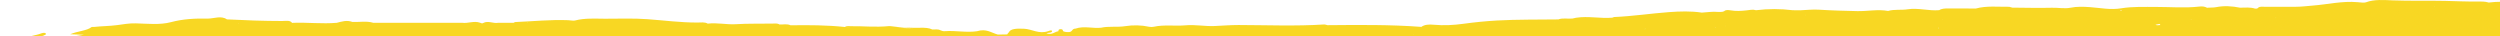
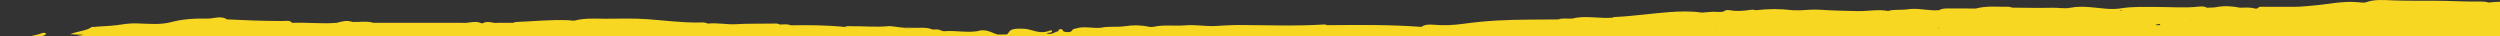
<svg xmlns="http://www.w3.org/2000/svg" width="1440" height="21" viewBox="0 0 1440 21" fill="none">
  <rect x="0" y="0" width="1440" height="21" fill="#333333" stroke="none" />
  <g clip-path="url(#clip0_4215_8051)">
-     <rect width="1440" height="21" fill="white" />
-     <path d="M-0.656 50.937V50.892C-0.656 50.892 -0.656 50.892 -0.685 50.892C-0.685 50.892 -0.656 50.892 -0.626 50.914M5.887 56.39C5.887 56.39 5.798 56.345 5.709 56.323C5.709 56.323 5.827 56.39 5.887 56.412M7.959 47.798C7.959 47.798 7.751 47.754 7.663 47.709C7.663 47.731 7.663 47.754 7.633 47.776C7.13 47.642 7.811 47.976 7.988 47.776M17.638 34.466C17.638 34.466 17.638 34.399 17.638 34.377C17.55 34.422 17.49 34.466 17.401 34.533C17.49 34.533 17.55 34.511 17.668 34.488M17.609 34.978C17.609 34.978 17.609 34.978 17.609 34.956C17.609 34.956 17.579 34.956 17.55 34.978H17.609ZM21.812 97.143C23.559 97.277 24.387 97.321 25.187 97.321C24.358 97.321 23.352 97.254 21.812 97.165M81.667 106.959C81.667 106.959 81.638 106.937 81.608 106.914C81.608 106.914 81.608 106.937 81.608 106.959H81.697H81.667ZM55.026 172.307C55.026 172.307 55.114 172.307 55.144 172.307H55.262C55.262 172.307 55.262 172.262 55.262 172.24C55.203 172.24 55.114 172.285 55.055 172.307M168.312 189.111C168.223 188.956 168.223 188.778 168.312 188.622C168.489 188.177 170.62 188.043 169.407 187.487C168.578 187.086 167.157 187.331 167.127 188.221C167.127 188.622 166.95 188.978 166.594 189.312C167.127 189.178 167.69 189.134 168.282 189.134M168.312 194.609C168.045 194.698 167.779 194.72 167.512 194.72C167.779 194.854 168.045 194.898 168.312 194.609ZM173.936 207.986C173.936 207.986 173.758 207.986 173.669 207.986C173.551 208.008 173.432 208.053 173.284 208.075C173.492 208.075 173.699 208.03 173.906 208.008M205.077 186.218C202.768 185.728 200.429 185.862 198.091 186.218C200.429 186.285 202.768 186.196 205.077 186.218ZM245.01 185.483C246.164 185.572 247.289 185.172 248.503 185.35C248.532 185.35 248.562 185.35 248.592 185.35C248.592 185.261 248.591 185.194 248.651 185.105C247.555 184.838 246.431 184.793 245.217 184.994C244.95 185.127 244.891 185.261 244.98 185.461M244.98 181.944C244.595 182.078 244.122 182.167 243.707 182.145C243.826 182.434 243.885 182.723 243.737 182.991C246.312 182.479 249.154 182.568 251.937 182.345C249.598 181.588 247.466 181.076 244.95 181.944M256.762 186.797C257.413 186.908 257.945 187.108 258.419 187.331C258.537 187.264 258.715 187.219 259.011 187.197C258.005 186.351 256.732 185.84 254.956 185.817C255.844 185.995 256.672 186.196 256.791 186.774M260.521 250.921C260.846 251.165 261.054 251.766 261.261 251.611C262.031 251.076 263.037 250.787 264.132 250.609C263.156 250.698 262.149 250.698 261.083 250.631C260.728 250.631 259.662 250.32 260.521 250.921ZM266.027 188.266C266.678 188.332 267.359 188.421 268.04 188.51C269.609 188.733 271.296 188.444 272.865 188.221C275.559 187.976 278.193 187.999 280.591 188.8C280.768 188.867 280.946 188.933 281.094 189.022C283.078 188.266 285.386 188.644 287.577 188.666C291.632 188.688 295.481 189.757 299.595 189.356C299.832 189.445 300.069 189.512 300.276 189.579C301.046 189.445 301.786 189.312 302.555 189.2C304.184 189.557 305.812 188.355 307.469 188.822C307.854 188.777 308.268 188.778 308.653 188.8C309.216 188.889 309.837 188.978 310.074 189.223C311.495 187.909 314.011 188.177 316.261 188.177C318.659 188.177 321.086 188.399 322.981 187.242C321.619 186.218 320.346 185.194 318.718 184.304C318.392 184.771 318.156 185.239 317.149 185.461C316.971 185.461 316.764 185.417 316.587 185.372C316.824 185.528 317.031 185.706 317.06 185.951C317.208 186.73 315.906 187.197 314.722 187.108C308.683 186.641 302.733 188.154 296.694 187.331C294.149 187.353 291.632 187.264 288.791 186.752C284.705 186.908 281.064 186.084 277.335 185.795C276.802 185.951 276.269 186.084 275.736 186.218C273.398 186.507 271.059 186.975 268.602 186.641C265.849 186.262 263.659 186.797 261.675 187.731C263.126 187.887 264.547 188.088 265.968 188.288M267.951 250.03H267.507C267.182 250.119 266.856 250.208 266.5 250.275C267.004 250.208 267.477 250.142 267.951 250.03ZM301.282 192.673C301.282 192.673 301.282 192.628 301.253 192.628C301.253 192.628 301.223 192.673 301.194 192.673H301.282ZM929.758 256.819C929.758 256.819 929.758 256.819 929.728 256.819C929.728 256.819 929.758 256.819 929.787 256.841M937.129 257.887C937.129 257.887 937.129 257.843 937.188 257.82C937.129 257.82 937.069 257.82 937.01 257.82C937.04 257.843 937.099 257.865 937.158 257.887M951.722 262.539C951.722 262.539 951.663 262.494 951.604 262.472C951.604 262.494 951.604 262.517 951.604 262.539C951.633 262.539 951.693 262.539 951.722 262.539ZM982.923 260.669C983.13 260.536 983.278 260.424 983.455 260.313C983.248 260.313 983.011 260.313 982.804 260.313C982.863 260.424 982.923 260.536 982.952 260.647M1132.62 186.374C1132.62 186.374 1132.8 186.307 1132.89 186.285C1132.89 186.285 1132.86 186.285 1132.83 186.262C1132.74 186.196 1132.62 186.107 1132.53 186.04C1132.47 186.129 1132.41 186.218 1132.35 186.307C1132.47 186.307 1132.62 186.307 1132.74 186.285C1132.74 186.307 1132.68 186.329 1132.65 186.374M1299.25 261.204C1299.25 261.204 1299.19 261.181 1299.16 261.181C1299.19 261.181 1299.22 261.181 1299.25 261.204ZM1302 250.965C1302 250.965 1302.09 250.921 1302.12 250.898C1302.12 250.898 1302.09 250.898 1302.06 250.898C1302.06 250.898 1302.06 250.921 1302.03 250.943M1320.89 254.192C1320.89 254.059 1320.95 253.903 1321.06 253.725C1320.89 253.836 1320.8 253.992 1320.89 254.17M1414.99 260.402C1415.73 260.402 1416.53 260.402 1417.39 260.291C1416.5 260.38 1415.67 260.402 1414.84 260.38C1414.87 260.38 1414.93 260.38 1414.96 260.38M1486.45 250.898C1486.45 250.898 1486.51 250.898 1486.54 250.898C1486.45 250.854 1486.36 250.809 1486.27 250.765C1486.12 250.765 1485.95 250.809 1485.8 250.832C1486 250.854 1486.21 250.876 1486.45 250.921M1531.89 256.819C1531.8 256.819 1531.74 256.774 1531.65 256.774C1531.74 256.774 1531.8 256.819 1531.89 256.841M1545.98 115.795C1545.98 115.795 1545.98 115.795 1545.95 115.795C1545.95 115.795 1545.95 115.795 1545.92 115.817C1545.92 115.817 1545.95 115.817 1545.98 115.817M1543.76 161.067C1543.76 161.067 1543.76 161.067 1543.76 161.045C1544.02 160.755 1543.14 161.045 1543.76 161.067ZM1539.67 133.267C1539.67 133.267 1539.67 133.267 1539.7 133.267C1539.7 133.267 1539.7 133.267 1539.73 133.267C1539.73 133.267 1539.73 133.267 1539.76 133.245C1539.73 133.245 1539.67 133.245 1539.64 133.29M1536.95 134.046C1536.95 134.046 1536.74 134.069 1536.65 134.091C1536.77 134.091 1536.86 134.068 1536.98 134.046C1536.98 134.046 1536.98 134.046 1536.95 134.046ZM1531.98 140.657C1531.98 140.657 1532.04 140.701 1532.09 140.723C1532.12 140.723 1532.18 140.701 1532.21 140.679C1532.12 140.679 1532.06 140.679 1531.98 140.679M1536.92 138.186C1536.92 138.186 1536.89 138.186 1536.86 138.186C1536.86 138.186 1536.89 138.186 1536.92 138.186ZM1510.19 88.062C1510.19 88.062 1510.19 88.062 1510.16 88.062H1510.19ZM1510.16 88.062C1510.16 88.062 1510.16 88.062 1510.13 88.085C1510.13 88.085 1510.16 88.085 1510.19 88.062M1506.58 86.17C1506.58 86.17 1506.58 86.17 1506.55 86.17H1506.58ZM1503.71 171.239C1503.71 171.239 1503.68 171.239 1503.65 171.239C1503.65 171.239 1503.65 171.261 1503.62 171.261H1503.71M1498.59 87.194C1498.59 87.194 1498.67 87.15 1498.73 87.15C1498.67 87.016 1498.59 87.105 1498.59 87.194ZM1476.24 99.703C1476.24 99.703 1476.03 99.658 1475.94 99.636C1475.91 99.636 1475.88 99.681 1475.85 99.703H1476.27H1476.24ZM1442.73 82.142C1442.73 82.142 1442.96 82.208 1443.11 82.253C1443.82 82.297 1444.33 82.208 1444.77 82.03C1444.09 82.053 1443.41 82.097 1442.73 82.119M1432.69 82.854C1432.81 82.987 1432.93 83.143 1432.99 83.344C1433.91 83.455 1434.79 83.566 1435.71 83.677C1436.13 83.232 1436.54 82.832 1437.04 82.498C1435.59 82.609 1434.14 82.72 1432.69 82.854ZM1412.39 8.714C1412.39 8.714 1412.36 8.714 1412.33 8.714C1412.33 8.714 1412.36 8.714 1412.39 8.714ZM1405.1 77.824C1405.1 77.824 1405.19 77.89 1405.22 77.935C1405.25 77.89 1405.31 77.868 1405.34 77.824C1405.25 77.824 1405.16 77.824 1405.1 77.824ZM1402.26 3.817C1402.26 3.817 1402.02 3.884 1401.94 3.906C1402.11 3.995 1402.5 3.862 1402.26 3.817ZM1388.2 77.445C1388.2 77.445 1388.26 77.601 1388.32 77.668H1388.47C1388.41 77.579 1388.32 77.512 1388.2 77.445ZM1354.57 1.881C1354.57 1.881 1354.57 1.881 1354.63 1.881H1354.57ZM1339.18 77.646C1338.91 77.802 1338.62 77.935 1338.35 78.046C1338.53 78.069 1338.71 78.113 1338.82 78.18C1339 78.091 1339.18 77.98 1339.45 77.891C1339.51 77.891 1339.33 77.468 1339.18 77.646ZM1313.19 11.162H1313.13C1313.13 11.162 1313.13 11.162 1313.16 11.162M1310.73 10.45C1310.85 10.339 1311 10.228 1311.12 10.161C1310.85 10.161 1310.76 10.294 1310.73 10.45ZM1293.89 80.584C1293.89 80.584 1293.74 80.584 1293.68 80.606C1293.68 80.65 1293.62 80.673 1293.59 80.717C1293.71 80.673 1293.8 80.65 1293.92 80.606M1292.82 5.442C1292.82 5.442 1292.88 5.442 1292.91 5.464C1292.91 5.42 1292.94 5.353 1293 5.309C1292.94 5.353 1292.88 5.398 1292.82 5.442ZM1290.84 82.698C1290.84 82.698 1290.72 82.698 1290.66 82.698C1290.78 82.787 1290.93 82.876 1291.05 82.987C1290.96 82.876 1290.9 82.787 1290.81 82.698M1262.1 10.984C1262.1 10.984 1261.92 11.073 1261.86 11.162H1262.22C1262.22 11.162 1262.13 11.051 1262.1 10.984ZM1243.95 13.767C1243.15 13.945 1242.35 14.1 1241.52 14.278C1242.38 14.724 1243.45 14.501 1244.37 14.412C1244.25 14.189 1244.1 13.967 1243.95 13.767ZM1228.88 85.881C1228.88 85.881 1228.79 85.903 1228.74 85.925C1228.74 85.925 1228.79 85.925 1228.82 85.925C1228.82 85.925 1228.79 85.948 1228.77 85.97C1228.82 85.97 1228.85 85.948 1228.91 85.925C1228.88 85.925 1228.85 85.925 1228.82 85.925C1228.82 85.925 1228.85 85.903 1228.88 85.881ZM1226.07 10.717C1226.07 10.717 1226.1 10.739 1226.13 10.762C1226.13 10.739 1226.16 10.717 1226.19 10.695C1226.16 10.695 1226.1 10.695 1226.07 10.717ZM1221.51 5.954C1221.51 5.954 1221.31 5.976 1221.19 5.999C1221.36 6.088 1221.54 6.199 1221.66 6.332C1221.9 6.221 1222.1 6.132 1222.34 6.065C1222.08 6.021 1221.78 5.999 1221.51 5.954ZM1213.25 10.65C1213.25 10.65 1213.19 10.65 1213.17 10.628C1213.17 10.628 1213.17 10.628 1213.17 10.65H1213.28H1213.25ZM1210.44 9.716C1210.41 9.716 1210.35 9.738 1210.32 9.76C1210.38 9.76 1210.44 9.738 1210.5 9.716C1210.5 9.716 1210.53 9.716 1210.56 9.716C1210.56 9.716 1210.5 9.716 1210.47 9.716M1154.46 9.204C1154.46 9.204 1154.46 9.159 1154.46 9.137C1154.46 9.137 1154.41 9.182 1154.38 9.204H1154.46ZM1118.71 11.118C1118.71 11.118 1118.71 11.162 1118.71 11.185C1118.71 11.185 1118.71 11.185 1118.68 11.185C1118.68 11.185 1118.91 11.118 1119.03 11.096C1118.91 11.096 1118.79 11.096 1118.65 11.096M1116.84 16.037C1116.66 16.037 1116.49 16.037 1116.34 16.037C1116.34 16.17 1116.46 16.282 1116.6 16.348C1116.66 16.259 1116.72 16.17 1116.84 16.037ZM1105.8 10.227H1105.74H1105.8ZM1087.48 6.288C1087.48 6.288 1087.48 6.332 1087.48 6.377C1087.48 6.377 1087.54 6.377 1087.56 6.377L1087.48 6.31M1083.18 88.062C1083.24 88.085 1083.27 88.107 1083.3 88.129C1083.51 88.04 1083.63 87.951 1083.69 87.884C1083.48 87.906 1083.3 87.951 1083.15 88.04M1070.93 9.115C1070.93 9.115 1070.93 9.137 1070.93 9.159C1070.96 9.159 1070.99 9.159 1071.02 9.159C1071.02 9.159 1070.96 9.137 1070.93 9.115ZM1070.07 12.631C1070.07 12.631 1070.07 12.631 1070.04 12.631C1070.13 12.72 1070.22 12.809 1070.37 12.854C1070.28 12.765 1070.19 12.698 1070.1 12.631M1039.76 8.647C1039.76 8.647 1039.73 8.692 1039.7 8.714C1039.97 8.67 1040.23 8.625 1040.47 8.58C1040.23 8.58 1039.99 8.625 1039.76 8.647ZM994.171 14.879C994.171 14.879 993.994 14.968 993.935 15.013C993.935 15.013 993.905 15.035 993.875 15.057H993.905V15.013H994.171C994.171 15.013 994.171 14.924 994.171 14.879ZM993.609 13.655C993.609 13.655 993.698 13.655 993.757 13.633C993.875 13.477 993.698 13.566 993.609 13.677M987.925 15.547C987.925 15.547 987.984 15.658 988.044 15.703C988.162 15.658 988.31 15.592 988.428 15.547H987.955M987.54 15.013C987.54 15.013 987.511 15.013 987.481 15.035H987.54C987.54 15.035 987.54 15.035 987.54 15.013ZM979.992 7.379L980.229 7.223C980.229 7.223 980.051 7.312 979.962 7.379M950.805 10.183H950.745C950.745 10.183 950.775 10.183 950.805 10.183ZM947.43 16.66C947.43 16.66 947.4 16.771 947.4 16.816C947.548 16.749 947.726 16.704 947.874 16.638C947.726 16.638 947.578 16.638 947.43 16.638M940.74 14.1C940.74 14.1 940.74 14.123 940.74 14.145C940.74 14.145 940.74 14.123 940.74 14.1C940.74 14.1 940.71 14.1 940.681 14.1H940.74ZM897.581 11.162C897.581 11.162 897.581 11.229 897.581 11.274C897.581 11.274 897.64 11.274 897.669 11.251L897.581 11.162ZM895.716 13.099H895.597C895.597 13.099 895.597 13.188 895.597 13.21C895.627 13.166 895.686 13.143 895.716 13.099ZM890.091 18.93C890.091 18.93 890.091 18.93 890.091 18.952C890.091 18.952 890.151 18.953 890.18 18.93H890.091ZM814.311 19.754C814.311 19.754 814.104 19.821 814.044 19.865C814.133 19.865 814.222 19.865 814.34 19.865C814.34 19.821 814.34 19.798 814.34 19.754M790.215 19.82H790.274C790.274 19.82 790.274 19.82 790.245 19.82M739.803 18.485C739.803 18.485 739.862 18.53 739.892 18.53V18.485C739.862 18.485 739.833 18.485 739.803 18.485ZM620.478 20.889V20.933H620.36C620.36 20.933 620.39 20.933 620.419 20.956C620.419 20.956 620.478 20.956 620.508 20.933C620.508 20.933 620.567 20.933 620.597 20.911C620.567 20.911 620.538 20.911 620.508 20.911M619.502 16.482L619.709 16.593C619.62 16.549 619.561 16.526 619.472 16.482M544.876 23.382C544.876 23.382 544.728 23.471 544.698 23.515C544.875 23.493 545.053 23.471 545.201 23.426C545.083 23.426 544.994 23.382 544.876 23.36M516.221 15.792C519.507 16.126 522.822 16.304 526.167 16.282C522.852 16.059 519.507 15.881 516.221 15.792ZM486.56 15.592L495.47 15.525C492.51 15.48 489.55 15.48 486.56 15.592ZM447.042 16.549C447.042 16.549 447.042 16.549 447.042 16.571C447.042 16.571 447.042 16.571 447.071 16.549C447.071 16.549 447.042 16.549 447.012 16.549M431.649 16.46C431.649 16.46 431.501 16.46 431.441 16.504C431.53 16.504 431.59 16.504 431.678 16.504C431.678 16.504 431.678 16.482 431.678 16.46M426.202 21.712C426.202 21.712 426.172 21.712 426.143 21.712C426.172 21.712 426.231 21.712 426.261 21.735C426.261 21.735 426.202 21.735 426.202 21.712ZM348.053 20.31C348.053 20.31 347.994 20.31 347.964 20.355C347.994 20.355 348.053 20.355 348.083 20.355C348.083 20.355 348.053 20.31 348.024 20.31M303.592 13.099C303.592 13.099 303.621 13.255 303.621 13.299C303.74 13.232 303.858 13.166 303.947 13.077C303.828 13.077 303.71 13.077 303.562 13.077M228.61 26.142C228.61 26.142 228.61 26.142 228.64 26.142H228.61ZM216.828 27.121C216.828 27.121 216.77 27.143 216.74 27.166C216.799 27.166 216.829 27.166 216.888 27.166C216.888 27.166 216.858 27.121 216.828 27.099M214.786 26.654C214.786 26.654 214.786 26.698 214.757 26.72C214.786 26.72 214.845 26.72 214.875 26.72C214.875 26.698 214.816 26.676 214.786 26.654ZM198.979 26.698C198.979 26.698 199.068 26.787 199.127 26.832C199.186 26.787 199.275 26.765 199.334 26.72C199.245 26.72 199.097 26.72 198.979 26.698ZM180.034 26.208C180.034 26.208 180.034 26.208 180.004 26.208H180.034ZM180.034 22.291C180.034 22.291 179.915 22.18 179.886 22.113C179.886 22.158 179.886 22.247 179.915 22.313C179.945 22.313 180.004 22.313 180.034 22.313V22.291ZM178.258 24.784H178.317C178.317 24.784 178.287 24.784 178.258 24.784ZM163.634 26.119C163.634 26.119 163.546 26.164 163.516 26.186C163.605 26.186 163.664 26.186 163.753 26.186C163.723 26.186 163.693 26.142 163.664 26.119M136.933 13.588C137.111 13.611 137.289 13.633 137.466 13.677C137.526 13.655 137.614 13.611 137.673 13.588H136.933ZM124.057 27.143C124.057 27.143 124.234 27.143 124.323 27.143C124.323 27.099 124.353 27.054 124.382 27.01C124.264 27.054 124.175 27.099 124.057 27.121M121.037 27.188C121.037 27.188 121.067 27.255 121.097 27.299C121.185 27.277 121.274 27.255 121.363 27.21C121.274 27.21 121.156 27.21 121.037 27.21M88.772 170.192C88.328 170.192 87.883 170.192 87.528 170.304C87.943 170.259 88.357 170.215 88.772 170.192ZM313.034 185.038C313.478 185.016 313.922 184.994 314.367 184.949C314.633 184.927 314.87 184.949 315.107 184.949C314.396 184.793 313.686 184.727 313.005 185.06M1276.93 166.342C1276.93 166.342 1277.19 166.342 1277.31 166.342C1277.31 166.164 1277.4 166.053 1277.49 165.964C1277.16 166.008 1276.9 166.119 1276.69 166.342C1276.75 166.342 1276.84 166.342 1276.9 166.342M1420.5 99.213C1420.5 99.213 1420.5 99.213 1420.5 99.191C1420.38 99.191 1420.23 99.191 1420.11 99.213H1420.53M1408.77 103.019C1409.04 103.019 1409.28 103.086 1409.45 103.175C1409.54 102.997 1409.25 102.863 1408.98 102.73C1408.92 102.841 1408.86 102.93 1408.74 103.019M1407.23 99.703C1407.23 99.703 1407.23 99.703 1407.2 99.703C1407.2 99.703 1407.23 99.703 1407.26 99.703C1407.15 99.703 1407.03 99.703 1406.88 99.703C1406.91 99.725 1406.97 99.77 1407 99.814C1407.06 99.792 1407.15 99.747 1407.2 99.725H1407.26L1407.23 99.703ZM1404.54 97.722C1404.54 97.722 1404.66 97.722 1404.72 97.722C1404.72 97.7 1404.72 97.677 1404.72 97.655C1404.66 97.655 1404.6 97.7 1404.54 97.7M1388.64 89.642C1388.64 89.642 1388.76 89.62 1388.82 89.598C1388.76 89.598 1388.7 89.598 1388.64 89.598C1388.64 89.62 1388.64 89.642 1388.64 89.665M1356.64 106.558H1356.7C1356.7 106.558 1356.62 106.491 1356.56 106.491C1356.56 106.536 1356.59 106.58 1356.62 106.603C1356.62 106.603 1356.64 106.58 1356.67 106.558C1356.97 106.558 1357.24 106.58 1357.53 106.603C1357.38 106.536 1357.24 106.469 1357.06 106.38C1356.94 106.425 1356.82 106.469 1356.73 106.514C1356.73 106.514 1356.73 106.514 1356.7 106.536C1356.7 106.536 1356.7 106.536 1356.67 106.536M1354.75 102.73C1354.75 102.73 1354.75 102.73 1354.78 102.73C1354.78 102.73 1354.78 102.752 1354.78 102.774M1318.19 96.364C1318.19 96.364 1318.19 96.364 1318.16 96.364C1318.16 96.364 1318.13 96.364 1318.1 96.364H1318.16C1318.16 96.364 1318.07 96.364 1318.01 96.364C1318.04 96.386 1318.1 96.431 1318.16 96.453C1318.16 96.453 1318.16 96.409 1318.16 96.386C1318.16 96.386 1318.19 96.386 1318.22 96.386M1308.72 165.474C1308.75 165.474 1308.81 165.474 1308.84 165.474H1308.69H1308.72ZM1307.92 163.96C1307.92 163.96 1307.92 163.96 1307.92 163.983C1307.92 163.983 1307.95 163.983 1307.98 163.983C1307.98 163.983 1307.92 163.983 1307.89 163.983M1296.38 165.763C1296.38 165.763 1296.64 165.852 1296.76 165.919C1296.82 165.875 1296.91 165.83 1296.97 165.763H1296.38ZM1293.33 98.278C1293.33 98.278 1293.27 98.278 1293.24 98.278C1293.24 98.278 1293.27 98.301 1293.3 98.323H1293.33M1293.33 98.301C1293.33 98.301 1293.3 98.301 1293.27 98.301C1293.27 98.301 1293.3 98.323 1293.33 98.345C1293.33 98.345 1293.33 98.323 1293.33 98.301ZM1289.69 111.166C1290.28 111.166 1290.87 111.165 1291.37 111.366C1291.52 111.41 1291.97 111.099 1290.96 111.099C1290.63 111.054 1290.16 111.121 1289.69 111.188M1287.64 110.876C1287.88 110.987 1288.12 111.054 1288.38 111.076C1288.24 111.032 1288.09 110.943 1287.97 110.809C1287.88 110.809 1287.76 110.832 1287.64 110.854V110.876ZM1279.15 165.563C1278.14 165.674 1277.13 165.785 1276.13 165.874H1277.67C1277.9 165.808 1278.26 165.763 1278.88 165.697C1279.09 165.697 1279.18 165.719 1279.15 165.83C1279.15 165.83 1279.15 165.852 1279.15 165.874H1279.3C1279.3 165.874 1279.5 165.563 1279.15 165.563ZM1277.52 109.429H1277.49H1277.52ZM1287.35 108.584C1287.35 108.584 1287.47 108.584 1287.55 108.606C1287.41 107.07 1285.69 105.846 1284.45 104.533C1284.45 104.533 1284.45 104.533 1284.42 104.533C1281.34 105.334 1279.56 107.115 1276.42 107.871C1276.96 108.138 1277.49 108.428 1277.85 108.784C1280.98 108.383 1284.24 109.006 1287.38 108.561M1275.65 120.135C1275.42 120.269 1275.27 120.38 1275.21 120.469C1275.36 120.38 1275.57 120.291 1275.86 120.202C1275.8 120.18 1275.74 120.158 1275.68 120.158M1263.87 120.558C1263.87 120.558 1263.99 120.558 1264.05 120.558C1264.32 120.447 1264.47 120.358 1264.58 120.291C1264.35 120.38 1264.08 120.469 1263.87 120.558ZM1263.87 111.856C1263.87 111.856 1263.87 111.833 1263.84 111.811C1263.84 111.811 1263.78 111.833 1263.75 111.856H1263.7C1263.7 111.856 1263.72 111.855 1263.75 111.878C1263.75 111.878 1263.75 111.855 1263.75 111.833C1263.75 111.833 1263.84 111.833 1263.87 111.833M1261.09 103.086C1261.09 103.086 1261.09 103.064 1261.09 103.041C1261.09 103.041 1261.09 103.042 1261.06 103.064M1239.19 98.679C1239.19 98.679 1239.3 98.679 1239.33 98.679C1239.45 98.657 1239.57 98.635 1239.69 98.59C1239.51 98.635 1239.33 98.657 1239.19 98.679ZM1232.73 124.119C1232.73 124.119 1232.73 124.119 1232.76 124.142C1232.76 124.142 1232.73 124.142 1232.7 124.142M1228.85 128.927H1229.09C1229.09 128.927 1229.03 128.882 1228.97 128.86C1228.97 128.86 1228.91 128.882 1228.88 128.905H1228.82L1228.85 128.927ZM1210.5 127.458C1211.83 127.302 1212.96 127.369 1213.73 127.836C1214.02 127.836 1214.29 127.859 1214.59 127.881C1216.69 128.237 1219.17 128.326 1219.77 129.795C1220.39 129.795 1221.01 129.795 1221.63 129.795C1222.7 129.239 1223.97 128.749 1224.35 127.903C1223.67 126.657 1221.51 126.924 1219.88 126.612C1219.62 126.612 1219.38 126.612 1219.12 126.612C1218.64 126.612 1218.17 126.612 1217.69 126.568C1216.18 126.523 1214.65 126.39 1213.19 126.568C1213.05 126.568 1212.93 126.612 1212.78 126.634C1211.95 126.768 1211.18 127.013 1210.44 127.458M1209.35 124.52C1209.35 124.52 1209.46 124.542 1209.55 124.564C1209.55 124.542 1209.52 124.498 1209.49 124.453C1209.47 124.475 1209.41 124.498 1209.38 124.52M1208.67 118.755C1208.67 118.755 1208.7 118.755 1208.72 118.733H1208.67C1208.67 118.733 1208.67 118.733 1208.67 118.755ZM1196.94 102.641C1196.94 102.641 1196.8 102.574 1196.74 102.53C1196.71 102.574 1196.65 102.596 1196.59 102.641C1196.71 102.641 1196.82 102.641 1196.94 102.641ZM1198.04 109.207C1201.35 110.053 1201.32 110.231 1198.22 111.41C1198.16 111.41 1198.1 111.41 1198.04 111.41C1197.98 111.499 1197.95 111.588 1197.92 111.7C1199.93 111.722 1201.86 111.611 1203.57 110.965C1203.69 110.921 1203.81 110.876 1203.93 110.832C1202.57 109.407 1203.22 108.183 1205.2 107.115C1205.17 107.115 1205.11 107.07 1205.08 107.048C1202.95 106.135 1203.28 104.555 1201.74 103.487C1201.5 103.331 1201.29 103.175 1201.06 103.019C1200.82 103.019 1200.55 103.019 1200.32 103.019C1199.67 103.153 1198.9 103.131 1198.13 103.041C1198.01 103.041 1197.89 102.975 1197.77 102.953C1197.62 102.953 1197.48 102.953 1197.33 102.953C1196.85 102.953 1196.41 102.952 1195.94 102.975C1194.87 103.309 1193.48 103.131 1192.27 103.22C1191.53 103.264 1190.73 103.197 1189.93 103.197C1189.51 103.286 1189.22 103.464 1189.07 103.798C1188.98 103.999 1189.04 104.154 1189.16 104.243C1190.28 104.51 1191.62 104.466 1192.62 104.8C1192.92 104.889 1193.12 105.022 1193.24 105.178C1194.84 104.243 1196.56 104.711 1197.62 105.445C1199.34 106.603 1199.49 107.938 1198.04 109.207ZM1165.3 105.601C1165.51 105.601 1165.71 105.601 1165.95 105.601C1168.47 105.757 1171.01 106.291 1173.5 105.468C1173.56 105.468 1173.65 105.468 1173.71 105.468C1173.44 104.399 1175.16 104.288 1176.61 104.043C1177.11 103.954 1178 104.088 1178 103.82C1178 103.598 1177.05 103.709 1176.55 103.62C1172.2 102.952 1167.84 102.396 1163.29 102.329C1163.26 102.374 1163.2 102.441 1163.17 102.485C1162.1 103.821 1165.98 104.332 1165.27 105.579M1143.45 99.213C1143.45 99.213 1143.51 99.213 1143.57 99.235C1143.54 99.235 1143.51 99.236 1143.45 99.213ZM1143.25 99.146C1143.25 99.146 1143.25 99.146 1143.25 99.169H1143.3C1143.28 99.169 1143.22 99.124 1143.19 99.124M1134.25 110.364H1134.48C1134.48 110.364 1134.42 110.231 1134.37 110.186C1134.31 110.253 1134.25 110.32 1134.25 110.364ZM1122.32 111.945C1122.32 111.945 1122.32 111.922 1122.35 111.9C1122.35 111.9 1122.35 111.9 1122.32 111.9C1122.32 111.9 1122.32 111.922 1122.32 111.945ZM299.033 180.053C299.24 180.075 299.418 180.142 299.595 180.208C299.684 180.075 299.802 179.941 299.951 179.83C299.625 179.897 299.329 179.963 299.033 180.053ZM102.092 170.037H101.885C101.885 170.037 101.885 170.059 101.885 170.081C101.974 170.081 102.033 170.059 102.122 170.037M519.507 18.552C519.507 18.552 519.448 18.552 519.389 18.552C519.389 18.552 519.389 18.574 519.389 18.596C519.418 18.596 519.477 18.574 519.507 18.552ZM619.59 19.865H619.561C619.561 19.865 619.561 19.865 619.59 19.865ZM1338.94 79.738C1338.94 79.738 1338.94 79.649 1338.94 79.604C1338.88 79.604 1338.85 79.604 1338.82 79.604C1338.88 79.671 1338.91 79.716 1338.97 79.76M1455.07 84.189C1455.07 84.189 1455.16 84.145 1455.13 84.1C1455.13 84.1 1455.07 84.123 1455.04 84.145C1455.04 84.145 1455.04 84.145 1455.04 84.189M1455.01 84.189L1455.07 84.167C1455.01 84.167 1454.98 84.167 1454.92 84.189C1454.92 84.234 1454.86 84.278 1454.8 84.278C1454.8 84.278 1454.86 84.278 1454.98 84.234C1455.04 84.234 1455.04 84.212 1455.07 84.189H1455.01ZM291.011 186.084C292.047 185.951 293.024 185.817 294 185.706C296.073 185.506 293.793 183.28 297.257 183.747C297.257 183.747 297.316 183.747 297.346 183.747C296.783 183.436 296.28 183.057 296.073 182.501C293.882 183.614 291.07 183.124 288.495 183.169C288.258 183.191 288.05 183.191 287.873 183.191C287.695 183.814 287.044 183.992 285.564 183.391C285.179 183.235 285.475 182.278 284.35 183.013C283.551 183.547 282.397 184.237 283.018 184.949C283.492 185.483 284.794 185.817 286.186 185.528C288.08 185.127 289.619 185.305 291.04 186.084M261.172 188.288C261.616 188.221 262.06 188.199 262.504 188.154C261.942 187.998 261.468 187.976 261.172 188.288ZM51.503 20.822C51.503 20.822 51.503 20.822 51.503 20.844H51.562C51.562 20.844 51.532 20.844 51.503 20.844M44.606 30.304C44.606 30.304 44.606 30.348 44.665 30.371C44.665 30.371 44.724 30.371 44.754 30.371C44.695 30.371 44.665 30.326 44.635 30.304M35.547 64.514C35.547 64.514 35.577 64.514 35.607 64.514C35.607 64.514 35.577 64.514 35.547 64.514ZM25.601 87.995C26.134 88.04 26.637 88.107 27.17 88.174C26.756 87.84 26.193 87.862 25.601 87.995ZM25.808 64.58C25.808 64.58 25.897 64.58 25.927 64.603C25.927 64.603 25.927 64.603 25.927 64.58H25.808ZM22.493 24.606C22.493 24.606 22.641 24.606 22.7 24.628C22.611 24.628 22.552 24.628 22.463 24.628M52.154 119.312C51.888 119.267 51.621 119.223 51.355 119.178L49.845 119.445C49.756 119.557 49.668 119.668 49.52 119.779C47.418 120.18 45.198 120.291 43.066 120.603C43.007 120.603 42.948 120.603 42.889 120.603C42.386 120.803 41.882 121.003 41.349 121.181C41.616 121.315 41.853 121.449 42.119 121.582C45.464 121.938 48.454 121.382 51.473 120.714C51.976 120.536 52.45 120.336 52.865 120.113C52.953 119.868 52.687 119.623 52.184 119.289M41.172 122.138C37.649 123.14 33.831 122.139 30.219 122.584C29.45 122.584 28.68 122.65 27.94 122.584C28.561 123.14 29.124 123.429 31.285 122.94C33.298 122.495 37.087 122.094 39.159 123.697C39.218 123.674 39.307 123.652 39.396 123.607C40.017 123.029 41.112 122.895 42.178 122.739C42.178 122.695 42.178 122.628 42.119 122.561C41.794 122.406 41.468 122.25 41.142 122.116L41.172 122.138ZM38.745 132.221C37.264 131.887 35.577 132.399 34.127 131.954C34.156 131.954 34.215 131.976 34.245 131.999C34.511 132.466 34.6 133 35.222 133.334C35.281 132.844 35.991 132.466 37.116 132.199C39.544 133.111 41.409 132.889 42.652 131.442C42.208 131.442 41.794 131.442 41.349 131.442C41.349 131.464 41.409 131.487 41.409 131.509C41.024 132.243 39.899 132.243 38.745 132.221ZM31.817 130.685C32.025 130.752 32.202 130.841 32.35 130.952C32.35 130.997 32.38 131.041 32.41 131.086C32.587 130.93 32.794 130.774 32.646 130.708C32.41 130.596 32.113 130.619 31.817 130.685ZM40.905 129.973C41.172 129.84 41.468 129.773 41.941 129.929C41.941 129.929 41.941 129.906 41.941 129.884C42.415 129.751 42.889 129.684 43.392 129.639C42.918 129.439 42.593 129.127 42.474 128.638C42.356 128.638 42.208 128.682 42.06 128.682C42.001 128.682 41.941 128.682 41.882 128.66C41.645 128.905 41.32 129.083 40.905 129.239C40.905 129.283 40.906 129.35 40.935 129.394C40.935 129.595 40.935 129.773 40.905 129.951M51.355 154.256C51.355 155.235 52.42 155.658 54.611 155.525C55.292 155.48 55.972 155.436 56.653 155.414C55.41 154.367 53.634 153.989 51.355 154.256ZM45.464 160.577C46.648 160.688 47.891 160.511 49.075 160.689C49.164 160.511 49.312 160.355 49.52 160.177C48.276 160.51 46.767 160.377 45.464 160.555M40.076 159.909C39.987 160.355 40.462 160.533 41.024 160.666C40.965 160.399 40.994 160.132 41.053 159.887C40.639 159.82 40.076 159.754 40.047 159.932M34.778 157.528C34.778 157.528 34.748 157.528 34.719 157.483C34.719 157.483 34.719 157.506 34.719 157.528C34.719 157.528 34.748 157.528 34.778 157.528ZM75.036 165.229C74.859 165.563 75.154 165.652 75.569 165.674C75.332 165.541 75.155 165.407 75.036 165.229ZM154.783 227.06C154.783 227.06 154.813 227.06 154.843 227.06H154.783ZM154.694 227.105C154.694 227.105 154.724 227.105 154.754 227.083H154.724M150.817 235.897C150.817 235.897 150.757 235.83 150.728 235.785C150.55 235.785 150.373 235.785 150.166 235.785C150.106 235.919 150.106 236.075 150.047 236.208C149.248 236.832 148.419 237.032 147.561 237.032C148.952 237.076 150.313 237.277 151.705 237.299C151.793 237.299 151.883 237.299 151.971 237.321C151.971 236.987 152.06 236.676 152.563 236.453C151.912 236.342 151.291 236.186 150.846 235.874M149.84 232.38C149.84 232.38 149.988 232.603 150.047 232.714C150.047 232.736 150.136 232.758 150.224 232.781C150.106 232.625 149.958 232.491 149.84 232.358M143.505 236.386C143.683 236.898 144.008 237.321 145.547 237.121C146.11 237.032 146.673 237.01 147.235 237.032C145.992 236.965 144.749 236.542 143.505 236.386ZM139.006 220.227C139.006 220.227 139.124 220.294 139.153 220.339C139.183 220.339 139.213 220.316 139.272 220.294C139.183 220.272 139.094 220.25 139.006 220.25M138.295 252.39C138.295 252.39 138.266 252.39 138.236 252.39C138.236 252.39 138.295 252.39 138.325 252.412M138.088 252.345C138.088 252.345 138.118 252.345 138.147 252.367C138.147 252.367 138.088 252.367 138.058 252.367M131.812 229.62C131.99 229.731 132.227 229.731 132.463 229.709C132.463 229.665 132.493 229.598 132.552 229.553C132.316 229.576 132.079 229.598 131.812 229.62ZM130.865 226.593C131.428 226.905 131.99 227.105 131.931 227.105C132.079 227.105 131.428 226.905 130.895 226.593M127.313 251.744C128.793 251.21 130.273 251.277 131.783 251.744C131.872 251.789 131.931 251.855 131.99 251.922C132.168 251.922 132.316 251.878 132.493 251.855C130.687 251.032 128.97 250.921 127.342 251.766M124.323 237.388C124.323 237.633 124.323 237.855 124.412 238.078C124.738 237.967 125.093 237.922 125.448 237.855C125.537 237.855 125.655 237.811 125.744 237.811C125.833 237.811 125.951 237.766 126.04 237.744C125.3 237.744 124.738 237.633 124.294 237.388M119.439 206.851C118.788 207.763 117.959 208.231 116.952 208.431C118.965 208.431 120.919 208.498 122.754 208.854C121.659 208.253 120.594 207.585 119.439 206.873M112.482 208.231C110.884 207.986 109.848 207.474 109.552 206.584C109.226 205.582 110.47 205.337 111.683 205.226C108.516 204.625 105.674 205.938 102.448 205.983C103.247 206.049 103.927 206.205 104.371 206.695C104.46 206.873 104.431 207.029 104.342 207.207C106.621 207.34 105.94 208.075 105.881 208.965C104.075 208.498 104.224 207.897 104.224 207.34C103.069 208.142 101.293 208.475 99.724 208.943C100.583 209.032 101.323 209.366 101.944 209.833C102.063 209.989 102.151 210.145 102.181 210.278C102.388 210.345 102.625 210.39 102.832 210.456C102.98 210.367 103.128 210.301 103.335 210.234C106.503 208.653 110.174 208.03 114.495 208.587C114.821 208.631 115.146 208.587 115.442 208.587C114.495 208.587 113.518 208.409 112.482 208.253M100.523 241.706C100.523 241.706 100.79 241.661 100.908 241.639C100.819 241.639 100.701 241.595 100.583 241.595C100.583 241.617 100.523 241.661 100.494 241.684C100.494 241.684 100.494 241.684 100.494 241.706M102.655 238.501C102.655 238.39 102.625 238.256 102.595 238.167C102.359 238.323 102.122 238.479 101.826 238.59C102.122 238.545 102.388 238.523 102.655 238.501ZM113.045 234.673C112.838 234.472 112.808 234.561 112.66 234.65C112.808 234.65 112.927 234.65 113.045 234.673ZM88.209 228.441C87.795 228.53 87.38 228.641 86.966 228.73C87.528 228.707 88.091 228.685 88.653 228.73C88.475 228.641 88.298 228.53 88.239 228.418M85.101 232.135C85.101 232.135 85.13 232.135 85.16 232.135C85.278 232.135 85.367 232.091 85.486 232.068C85.367 232.091 85.219 232.113 85.101 232.135ZM85.515 239.725C85.515 239.725 85.722 239.614 85.841 239.591C86.107 239.458 86.374 239.324 86.67 239.213C86.699 239.213 86.758 239.169 86.788 239.146C86.936 238.924 87.203 238.746 87.499 238.568C86.314 238.835 85.515 239.503 84.272 239.703C84.686 239.703 85.101 239.703 85.486 239.703M87.084 245.512C86.995 245.356 86.817 245.312 86.581 245.267C86.522 245.312 86.403 245.356 86.314 245.401C86.581 245.445 86.818 245.49 87.084 245.512ZM83.058 230.933V230.978C83.058 230.978 83.147 230.978 83.206 230.955C83.177 230.955 83.118 230.956 83.058 230.933ZM74.947 249.674C74.947 249.674 74.947 249.696 74.947 249.719C75.214 249.719 75.421 249.785 75.599 249.897C75.806 249.696 76.191 249.518 76.487 249.34C75.924 249.452 75.451 249.585 74.947 249.674ZM67.843 195.032C67.932 195.165 68.02 195.321 68.168 195.433C68.376 195.277 68.612 195.188 68.908 195.121C68.553 195.076 68.198 195.054 67.843 195.032ZM52.332 215.464C52.332 215.464 52.243 215.442 52.213 215.42C52.509 215.642 52.717 215.909 52.894 216.154C53.516 215.798 53.368 215.709 52.332 215.442M48.424 212.437C49.431 212.037 49.135 211.302 49.697 210.79C47.98 210.99 47.596 211.569 48.424 212.437ZM24.535 224.523C24.654 224.723 24.624 224.968 24.654 225.191C24.743 224.857 25.039 224.634 25.513 224.501C25.187 224.479 24.861 224.501 24.535 224.523ZM1560.19 260.625C1560.19 260.625 1560.16 260.603 1560.13 260.58C1560.1 260.58 1560.07 260.603 1560.01 260.625C1560.07 260.625 1560.13 260.625 1560.19 260.625ZM1549.65 134.758C1549.65 134.758 1549.65 134.736 1549.68 134.714C1549.68 134.714 1549.65 134.714 1549.62 134.714C1549.62 134.736 1549.56 134.758 1549.56 134.781C1549.56 134.781 1549.62 134.781 1549.65 134.781M1466.35 7.712C1466.35 7.712 1466.53 7.712 1466.59 7.712C1466.5 7.668 1466.38 7.646 1466.26 7.623C1466.26 7.646 1466.32 7.69 1466.32 7.735M1468.72 7.223C1468.72 7.223 1468.72 7.112 1468.72 7.067C1468.6 7.112 1468.51 7.156 1468.36 7.201C1468.48 7.201 1468.6 7.201 1468.72 7.201M1495.83 51.938C1495.83 51.938 1495.92 51.938 1495.98 51.938C1495.98 51.916 1495.98 51.871 1495.98 51.849C1495.95 51.871 1495.89 51.894 1495.83 51.938ZM1500.1 47.42C1500.1 47.42 1500.01 47.375 1499.95 47.353C1499.86 47.42 1499.77 47.487 1499.62 47.576C1499.77 47.509 1499.92 47.487 1500.07 47.442M1501.34 18.441C1501.34 18.441 1501.34 18.418 1501.34 18.396C1501.34 18.396 1501.34 18.441 1501.34 18.463C1501.34 18.463 1501.34 18.463 1501.34 18.441ZM1508.74 36.914C1508.74 36.914 1508.77 36.914 1508.8 36.87C1508.77 36.87 1508.74 36.87 1508.71 36.87C1508.71 36.87 1508.71 36.87 1508.74 36.87M1509.45 17.528L1509.63 17.461H1509.42C1509.42 17.461 1509.42 17.506 1509.42 17.528M1509.57 34.978C1509.57 34.978 1509.51 34.978 1509.48 34.978C1509.48 34.978 1509.54 34.978 1509.57 34.978ZM1515.99 47.576C1515.61 47.62 1515.31 47.754 1515.07 47.91C1515.4 47.821 1515.7 47.709 1515.99 47.576ZM1519.37 34.577C1519.37 34.577 1519.51 34.511 1519.6 34.488C1519.51 34.488 1519.45 34.533 1519.37 34.555C1519.37 34.555 1519.37 34.555 1519.37 34.577ZM1528.01 66.116C1528.01 66.116 1528.04 66.094 1528.07 66.072C1528.07 66.072 1528.04 66.072 1528.01 66.072V66.116ZM-36 47.042C-35.822 46.663 -35.142 46.641 -34.55 46.619C-25.373 46.173 -16.463 43.792 -6.99 45.661C-6.043 45.661 -5.007 45.795 -4.326 45.283C-2.284 43.28 -0.774 41.21 3.607 40.03C7.011 39.118 6.39 37.493 2.897 36.402C1.89 36.091 0.114 35.891 0.38 35.178C1.061 33.353 -2.106 33.064 -3.527 32.062C-5.569 32.329 -6.458 31.016 -8.382 31.061C-9.24 31.061 -10.424 31.105 -10.365 30.437C-10.335 30.148 -9.536 29.77 -8.914 29.614C-7.997 29.391 -6.931 29.302 -5.954 29.169C-4.622 29.235 -3.912 28.835 -3.379 28.278C-2.491 25.941 0.469 25.096 4.673 25.185C5.857 24.228 7.81 23.983 9.705 23.649C11.274 23.382 13.464 23.181 14.175 22.558C16.395 20.644 20.48 20.488 23.47 19.331C24.299 19.019 25.601 18.619 26.312 19.242C26.992 19.843 25.631 20.177 24.92 20.577C24.21 20.978 21.99 20.666 22.848 21.735C23.411 22.425 24.743 22.959 26.164 22.759C33.061 21.712 40.373 21.579 48.276 20.021C45.138 19.91 43.244 19.843 40.432 19.732C44.694 17.884 49.993 17.773 52.746 15.592C52.894 15.458 53.634 15.569 54.078 15.525C58.459 15.035 62.929 15.057 67.369 14.479C70.773 14.034 74.296 13.344 78.263 13.455C85.012 13.633 92.146 14.457 98.54 12.743C105.319 10.94 112.364 10.539 119.735 10.717C123.406 10.673 127.372 8.848 130.717 11.162C141.255 11.697 151.853 12.097 162.45 12.097C164.67 12.097 167.068 11.518 168.193 13.143C168.371 13.232 168.548 13.232 168.755 13.143C177.162 12.832 185.569 13.855 193.976 13.143C196.877 12.409 199.749 11.43 203.034 12.654H202.975C206.971 12.809 211.116 11.964 214.964 13.121C214.964 13.121 214.964 13.121 214.934 13.121C230.949 13.121 246.963 13.121 262.978 13.121C264.044 13.121 265.079 13.121 266.116 13.121C269.579 13.611 273.013 11.852 276.476 13.077C277.098 13.188 277.571 13.767 278.371 13.232C281.153 11.741 284.084 13.655 286.896 13.143C287.31 13.143 287.695 13.143 288.11 13.143C290.685 13.143 293.26 13.143 295.836 13.121C296.161 12.965 296.487 12.72 296.813 12.698C306.936 12.297 317.031 11.229 327.243 11.63C328.575 11.674 330.203 12.075 331.21 11.808C336.745 10.339 342.814 10.762 348.497 10.784C356.608 10.806 364.749 10.45 372.949 11.051C382.48 11.741 391.923 13.01 401.662 12.987C403.557 12.987 405.984 12.587 407.642 13.611C413.118 12.965 418.535 14.256 423.804 13.944C430.82 13.499 437.776 13.722 444.762 13.588C446.183 13.566 447.841 13.299 448.936 14.1C451.097 14.234 453.436 13.588 455.36 14.568C465.839 14.412 476.318 14.457 486.678 15.547C487.122 15.191 487.803 15.035 488.573 15.035C496.447 14.969 504.292 15.814 512.166 15.035C512.462 15.013 512.787 15.035 513.083 15.08C518.737 15.881 524.45 16.104 530.282 15.992C532.709 15.948 535.107 16.037 537.031 16.994C538.6 17.061 540.346 16.638 541.679 17.439C542.478 17.751 543.277 18.084 544.372 17.951C550.53 17.506 556.716 18.886 562.873 17.973H562.814C568.113 16.326 570.984 18.886 574.744 19.91C576.52 19.887 578.296 19.843 580.072 19.82C580.102 19.887 580.161 19.932 580.19 19.999C580.25 19.999 580.339 19.954 580.398 19.932L580.042 19.82C580.427 19.375 580.783 18.953 581.167 18.507C582.055 16.727 584.897 16.326 589.752 16.549C594.577 16.771 598.366 19.821 603.872 17.906C604.346 17.751 605.382 17.216 605.944 17.728C606.27 19.086 603.872 18.663 602.747 19.197C606.299 20.288 607.365 18.24 609.674 17.995H609.644C609.674 17.417 609.644 16.749 611.095 16.794C612.16 16.838 612.22 17.439 612.308 17.929C613.256 18.441 614.44 18.53 615.713 18.485C617.962 18.329 617.193 16.526 619.59 16.46C624.297 14.835 629.418 16.482 634.243 15.97L634.391 16.059C634.391 16.059 634.273 15.992 634.214 15.97C638.654 14.968 643.479 15.792 648.067 15.08C652.626 14.367 657.333 14.434 661.862 15.414C662.631 15.592 663.786 15.592 664.556 15.414C670.476 14.1 676.781 15.124 682.82 14.59C688.414 14.078 694.009 15.236 699.604 14.991C704.222 14.79 708.692 14.412 713.428 14.412C729.827 14.457 746.256 15.146 762.626 14.1C763.248 14.056 763.988 14.367 764.639 14.501C782.667 14.345 800.724 14.145 818.662 15.48L818.87 15.614C818.87 15.614 818.929 15.614 818.958 15.614C818.869 15.569 818.781 15.547 818.662 15.503C820.527 14.167 822.925 13.967 825.915 14.256C831.628 14.79 837.223 14.479 842.936 13.7C849.271 12.832 855.872 12.164 862.325 11.808C873.988 11.162 885.829 11.34 897.61 11.185C900.156 10.205 903.087 10.962 905.78 10.673L905.958 10.784C905.899 10.739 905.84 10.717 905.78 10.673C906.461 10.517 907.112 10.339 907.793 10.227C914.779 9.137 921.765 10.762 928.751 10.183L928.929 10.294C928.929 10.294 928.781 10.205 928.722 10.183C929.077 10.05 929.462 9.827 929.847 9.805C940.533 9.337 950.864 7.757 961.402 6.978C967.53 6.533 974.013 6.31 980.258 7.267C983.367 7.089 986.416 6.555 989.583 6.867C990.797 6.8 992.158 7.045 993.135 6.444C993.994 5.576 995.503 5.754 996.747 5.954C999.914 6.488 1002.96 6.332 1006.16 5.954C1007.79 5.754 1009.68 5.309 1011.46 5.887C1018.47 5.019 1025.52 5.019 1032.54 5.887C1033.96 5.887 1035.41 5.91 1036.83 5.932C1040.44 5.798 1044.11 5.353 1047.63 5.576C1055 6.043 1062.37 6.244 1069.77 6.399C1075.72 6.533 1081.61 5.22 1087.54 6.31C1091.06 5.242 1095.14 5.932 1098.81 5.353C1105 4.418 1110.86 6.377 1116.99 5.865C1118.32 4.93 1120.25 4.864 1122.23 4.864C1127.53 4.864 1132.8 4.886 1138.09 4.908C1144.25 3.216 1150.88 3.995 1157.34 3.906C1157.93 4.062 1158.49 4.24 1159.08 4.396C1166.69 4.441 1174.3 4.663 1181.88 4.463C1185.49 4.352 1189.16 5.131 1192.56 4.463C1196.32 3.706 1200.02 3.84 1203.78 4.107C1209.79 4.53 1215.59 5.821 1221.9 4.774C1228.41 3.706 1235.46 4.018 1242.03 3.995C1250.32 3.995 1258.6 4.73 1266.89 3.773C1268.46 3.595 1269.88 3.751 1271.07 4.374C1271.21 4.507 1271.39 4.53 1271.63 4.441C1273.23 4.285 1274.86 4.441 1276.48 4.129C1281.13 3.194 1285.75 3.528 1290.31 4.441C1290.46 4.53 1290.66 4.574 1290.9 4.596C1290.69 4.53 1290.49 4.485 1290.28 4.418C1293.18 4.418 1296.17 4.062 1298.89 4.952C1299.57 5.019 1300.19 4.997 1300.55 4.619C1300.61 4.485 1300.73 4.396 1300.85 4.329C1301.73 3.662 1303.24 3.929 1304.49 3.906C1310.44 3.884 1316.39 3.906 1322.34 3.906C1325.68 3.906 1328.91 3.461 1332.13 3.216C1340.75 2.549 1349.01 0.479 1358.01 1.258C1359.61 1.391 1361.77 1.725 1362.8 1.325C1367.6 -0.501 1373.31 0.034 1378.11 0.212C1388.17 0.612 1398.21 0.278 1408.21 0.501C1414.34 0.657 1420.5 0.946 1426.62 0.879C1429.11 0.857 1431.33 0.79 1433.52 1.458C1433.46 1.503 1433.37 1.547 1433.31 1.569H1433.34L1433.52 1.458C1438.43 0.835 1443.47 1.035 1448.44 0.991C1451.19 0.968 1453.74 1.703 1456.52 1.48C1464.45 0.835 1472.45 0.679 1480.47 0.546C1490.42 0.367 1491.63 0.857 1494.91 5.798C1496.16 6.31 1497.43 6.822 1498.67 7.334C1501.19 7.601 1502.58 8.447 1503.23 9.716L1503.03 9.827C1503.08 9.782 1503.17 9.738 1503.23 9.693C1506.79 11.964 1508.77 14.612 1509.6 17.506C1512.02 19.264 1513.89 21.134 1514.04 23.382C1516.64 25.118 1517.18 27.232 1517.71 29.325C1518.06 29.77 1518.42 30.192 1518.77 30.638C1521.88 31.573 1520.05 33.197 1520.67 34.466C1520.67 34.466 1520.67 34.466 1520.61 34.488C1520.61 34.488 1520.64 34.488 1520.67 34.466C1524.34 38.027 1522.95 41.767 1521.7 45.439C1520.73 48.333 1518.6 51.092 1521.29 54.097C1522.27 55.188 1521.94 56.59 1522.24 57.859H1522.33C1523.98 58.193 1525.05 58.749 1525.2 59.728C1526.12 60.24 1527.03 60.73 1527.95 61.22C1529.64 61.576 1529.99 62.466 1530.7 63.2C1531.12 64.336 1533.43 65.448 1530.7 66.584C1530.17 67.919 1528.66 68.72 1526.12 68.987C1525.43 69.856 1524.04 70.011 1522.5 69.967C1521.88 70.167 1521.23 70.39 1520.61 70.59C1520.52 70.501 1520.52 70.412 1520.55 70.323C1520.43 70.323 1520.34 70.323 1520.22 70.345C1520.34 70.434 1520.49 70.501 1520.61 70.59C1518.39 72.749 1514.84 73.973 1510.51 74.774C1502.94 76.221 1495.09 77.223 1487.51 78.581C1478.49 80.183 1469.22 81.118 1459.93 81.496C1458.86 81.541 1457.76 81.585 1456.7 81.63C1457.44 81.964 1458.18 82.32 1458.92 82.654C1462.18 81.919 1465.37 80.717 1468.87 82.32C1469.58 83.522 1471.62 83.789 1473.48 84.167C1474.37 84.167 1475.29 84.189 1476.18 84.212H1476.24C1478.37 83.611 1480.56 83.188 1483.01 83.544C1486.18 84.011 1489.65 83.121 1492.69 84.1C1494 84.212 1495.27 84.345 1496.57 84.457C1497.25 84.457 1497.93 84.456 1498.56 84.635C1499 84.635 1499.47 84.657 1499.95 84.679C1502.88 85.102 1505.81 85.525 1508.74 85.948C1508.98 85.948 1509.18 85.992 1509.42 86.037C1511.88 86.281 1513.83 87.461 1516.61 87.15C1518.27 86.682 1519.66 87.194 1521.08 87.528C1522.39 87.795 1523.84 87.929 1524.72 88.619C1526.17 88.485 1527.33 88.797 1528.39 89.264C1529.43 89.331 1530.59 89.064 1531.41 89.62C1537.45 91.089 1541.95 93.426 1545.47 96.364C1546.24 96.72 1546.3 97.21 1546.3 97.7C1547.31 98.323 1548.05 98.991 1547.99 99.859C1549.06 100.393 1548.94 101.061 1548.7 101.751C1548.61 102.841 1548.52 103.932 1548.43 105.022C1548.43 105.468 1548.43 105.935 1548.32 106.38C1548.38 106.514 1548.32 106.603 1548.05 106.647C1548.08 109.875 1547.84 113.102 1549.12 116.285C1550.09 116.841 1549.97 117.531 1550.03 118.199C1550.74 119 1551.78 119.757 1551.54 120.736C1551.84 121.382 1552.14 122.049 1552.4 122.695C1552.99 123.118 1552.85 123.563 1552.7 124.03C1555.3 127.213 1553.91 130.752 1556.07 133.957C1556.43 134.736 1556.72 135.493 1556.28 136.294V137.229C1556.43 138.075 1556.58 138.921 1556.72 139.766C1558.97 142.371 1557.37 145.153 1558.26 147.824C1559.39 150.227 1561.25 152.475 1562.94 154.79C1564.54 157.016 1565.54 159.598 1563.5 162.069C1563.27 162.669 1563.06 163.27 1562.82 163.871C1563.95 165.162 1565.57 166.409 1563.86 167.9C1562.29 169.169 1559.42 169.503 1557.34 170.415C1555.92 172.619 1552.93 174.088 1549.2 175.2C1548.73 175.779 1548.14 176.291 1547.46 176.781C1550.03 176.736 1552.64 176.758 1555.21 176.87C1556.75 176.892 1558.35 176.758 1559.48 177.537C1561.43 177.871 1561.7 178.673 1561.46 179.607C1562.44 181.588 1560.45 183.814 1563.24 185.661C1564.66 186.062 1567.23 185.35 1567.47 186.886C1567.88 187.754 1568.3 188.622 1568.71 189.49C1570.4 191.849 1573.71 193.852 1574.37 196.434C1578.39 202.911 1581.94 209.499 1586 215.954C1589.97 222.208 1587.48 227.55 1583.36 233.204C1580.17 237.588 1575.85 241.951 1576.2 246.781C1576.53 251.21 1574.37 254.638 1566.91 256.886C1566.67 257.687 1566.58 258.444 1567.26 259.245C1568.12 260.269 1567.11 260.758 1565.07 260.692C1564.45 260.736 1563.83 260.758 1563.21 260.803C1559.33 261.159 1555.45 261.515 1551.57 261.871C1549.15 262.294 1546.69 262.606 1544.11 262.205C1543.76 262.25 1543.43 262.316 1543.08 262.361C1540.8 262.717 1538.49 262.717 1536.21 262.383C1533.43 262.806 1530.67 262.806 1527.98 262.183C1521.88 261.871 1515.9 260.714 1509.69 261.604C1504.12 262.606 1498.5 263.385 1492.55 262.739C1491.78 262.895 1490.98 262.895 1490.18 262.873C1489.05 262.94 1487.9 263.006 1486.77 263.073C1485.95 263.296 1485.09 263.296 1484.26 263.095C1482.87 263.029 1481.45 262.94 1480.05 262.851C1479.79 262.851 1479.52 262.851 1479.29 262.806C1475.67 262.806 1472.12 262.695 1468.81 261.827C1465.85 262.316 1462.89 262.45 1459.9 261.827C1459.13 262.183 1458.24 262.161 1457.32 262.049C1457.56 261.871 1457.62 261.693 1457.59 261.537C1457.5 261.671 1457.41 261.827 1457.32 262.049C1452.94 262.316 1448.53 262.272 1444.15 262.628C1441.34 262.851 1438.11 263.184 1435.33 262.205C1434.41 262.161 1433.52 262.138 1432.6 262.094C1427.81 262.383 1423.1 261.782 1418.45 261.426C1416.09 261.248 1413.3 261.827 1411.23 260.736C1409.31 260.58 1407.35 260.269 1405.43 260.269C1393.88 260.336 1382.34 260.335 1370.88 259.512C1362.65 259.312 1354.69 260.091 1346.73 261.092C1342.91 261.582 1338.88 261.582 1335.04 262.049C1326.04 263.162 1317.04 262.895 1307.98 262.517C1307.12 262.428 1306.23 262.361 1305.37 262.272C1304.04 262.517 1302.68 262.65 1301.29 262.495C1299.63 262.561 1297.97 262.628 1296.29 262.695C1285.19 263.162 1274.17 261.693 1263.07 262.294C1259.85 262.851 1256.5 262.428 1253.22 262.628C1248.45 263.318 1243.89 261.537 1239.13 262.316C1234.57 262.606 1230.04 262.561 1225.48 262.316C1220.48 261.181 1215.12 261.448 1209.91 261.159C1205.82 261.048 1201.59 261.604 1197.68 260.514C1195.88 260.58 1194.04 260.647 1192.24 260.714C1190.11 260.892 1187.94 261.159 1185.99 260.358C1184.95 260.313 1183.95 260.246 1182.91 260.202C1180.75 260.091 1178.5 260.447 1176.49 259.735C1173.77 258.956 1170.66 259.868 1167.93 259.178C1166.42 259.111 1164.88 259.045 1163.35 258.956C1162.93 258.956 1162.49 258.956 1162.07 258.889C1161.01 258.844 1159.82 258.956 1159.23 258.288C1158.7 258.421 1158.17 258.577 1157.63 258.666C1152.84 259.512 1147.92 258.355 1143.25 258.711C1133.42 259.467 1123.59 259.735 1113.7 259.557C1112.22 260.002 1110.71 260.002 1109.14 259.735C1097.16 259.801 1085.17 259.868 1073.18 259.935C1069.89 260.536 1066.4 260.18 1063.08 260.558C1057.9 260.87 1052.69 261.204 1047.51 261.515C1046.03 261.782 1044.55 261.782 1043.07 261.515C1029.96 261.938 1016.82 261.582 1003.67 261.693C1003.55 261.738 1003.44 261.76 1003.32 261.782C1000.86 262.495 998.138 262.227 995.503 262.316C995.266 262.316 995.03 262.339 994.793 262.339C993.402 262.405 992.01 262.472 990.619 262.539C986.712 263.273 982.597 262.65 978.601 263.029C972.828 263.385 966.938 263.652 961.313 262.962C958.531 262.628 956.251 261.893 953.646 262.962L953.232 263.006L952.788 262.962C950.538 263.34 948.377 262.962 946.187 262.784C945.18 262.94 944.174 263.118 943.167 263.273C940.651 263.963 938.017 263.541 935.441 263.518C930.054 264.052 924.666 263.808 919.249 263.607C911.789 263.763 904.3 263.051 896.841 263.63C894.887 263.808 892.904 263.852 890.95 263.607C886.776 263.964 882.602 263.808 878.458 263.496C875.35 263.429 872.241 263.385 869.133 263.318C867.801 263.318 866.469 263.318 865.137 263.251C862.828 263.184 860.519 263.095 858.21 263.006C854.51 263.006 850.78 263.029 847.08 263.051C846.251 263.118 845.393 263.184 844.564 263.251C839.68 263.986 834.736 263.541 829.822 263.429C827.424 264.231 824.701 264.008 822.274 263.83C815.998 263.34 809.663 263.541 803.417 263.585C796.165 263.63 788.972 263.229 781.749 263.363C777.96 263.363 774.201 263.318 770.411 263.296C767.984 264.119 765.557 263.763 763.129 263.296C761.857 263.296 760.584 263.296 759.34 263.296C754.871 263.496 750.401 263.652 745.96 263.296C745.339 263.296 744.747 263.296 744.155 263.14C738.234 263.719 732.403 262.873 726.542 262.895C712.096 262.984 697.68 262.673 683.234 263.296C672.518 263.763 661.921 262.094 651.205 261.626C646.587 261.426 641.821 261.404 637.352 260.469C628.027 260.603 618.702 260.781 609.407 259.935C602.451 260.425 595.406 260.447 588.597 259.757C584.305 259.312 579.717 260.224 575.721 258.867C571.695 259.423 567.995 258.421 564.087 258.266C563.761 258.11 563.436 258.021 563.11 257.998C563.436 258.065 563.761 258.154 564.087 258.266C557.634 258.666 551.21 258.889 544.876 257.954C544.491 257.954 544.135 257.887 543.78 257.776C543.188 257.731 542.626 257.709 542.034 257.665C540.879 257.776 539.725 257.932 538.896 257.308C535.255 256.151 531.732 255.661 528.506 257.731C528.328 257.843 527.647 257.731 527.203 257.731C526.137 257.798 525.072 257.865 524.006 257.932C520.069 258.466 516.132 258.377 512.166 257.932H509.205C503.226 258.444 497.276 258.199 491.326 257.843C483.896 256.975 476.584 255.75 468.917 255.483C468.473 255.55 468 255.55 467.526 255.55C466.283 255.617 465.01 255.684 463.767 255.75C461.783 256.262 459.77 256.797 457.787 257.308C455.093 258.488 452.103 257.887 449.203 257.687C447.959 257.687 446.716 257.687 445.473 257.687C443.49 257.798 441.506 257.909 439.523 258.021C439.375 258.021 439.197 258.021 439.049 258.021C432.833 258.31 426.616 258.377 420.37 257.798C419.867 257.798 419.364 257.776 418.89 257.754L418.505 258.377C417.233 258.132 416.937 257.531 416.641 256.93C415.664 256.752 414.716 256.596 413.74 256.44C411.963 256.596 410.188 256.886 408.411 256.44C406.665 256.351 404.8 256.641 403.32 255.862C401.928 256.04 400.537 256.04 399.116 256.017C396.807 256.107 394.498 256.173 392.219 256.262C389.644 257.642 386.447 256.107 383.723 256.774L383.398 256.841L383.131 256.73C382.243 256.752 381.385 256.774 380.497 256.797C378.158 256.997 375.82 257.019 373.511 256.797C372.712 256.797 371.913 256.797 371.113 256.797C369.87 256.619 368.627 256.463 367.383 256.285C365.755 256.173 364.127 256.062 362.469 255.951C359.983 255.817 357.526 255.684 355.069 255.55C351.428 255.394 347.816 255.216 344.175 255.06C343.524 255.06 342.844 255.038 342.192 254.971C339.587 254.749 336.597 255.305 334.614 253.903C333.933 254.059 333.253 254.081 332.542 254.059C331.269 254.148 330.026 254.259 328.753 254.348C327.895 254.348 327.036 254.326 326.178 254.304C323.158 254.215 320.109 254.148 317.09 254.059C315.107 254.081 313.123 254.103 311.14 253.903C309.009 253.903 306.936 253.769 304.923 253.369H296.576C296.161 253.258 295.717 253.146 295.273 253.057C288.435 253.146 281.597 253.258 274.789 253.347C271.888 253.948 268.809 253.925 265.76 254.014C265.612 254.037 265.435 254.059 265.257 254.059C263.807 254.215 262.327 254.393 260.847 254.549C256.081 255.528 251.078 255.75 246.016 255.795C243.411 256.173 240.747 256.017 238.083 255.995C236.839 256.507 235.508 256.351 234.176 256.151C228.966 255.417 223.785 255.773 218.635 256.24C217.006 256.552 215.585 256.619 214.401 256.396C207.8 256.752 201.199 257.442 194.864 255.506C194.006 255.239 193.059 255.194 192.289 255.506C188.707 256.997 189.269 255.194 188.737 254.281C187.079 254.215 185.451 254.17 183.793 254.103C179.323 253.925 174.735 254.615 170.384 253.547C168.341 253.48 166.269 253.413 164.226 253.347C159.816 253.369 155.434 253.413 151.024 253.436C150.254 253.48 149.514 253.525 148.745 253.569C147.472 253.814 146.169 254.037 144.896 254.281C144.186 254.86 143.564 255.75 142.203 255.639C140.456 255.483 141.374 254.504 141.107 253.881C137.91 253.948 135.276 252.479 131.931 252.991C127.875 252.768 123.85 252.568 119.794 252.345C111.269 252.167 102.714 252.323 94.278 251.388C94.307 251.366 94.366 251.343 94.396 251.321L94.278 251.388C92.709 251.499 91.139 251.477 89.63 251.165C87.38 251.588 85.16 250.854 82.94 251.076C79.21 251.967 75.481 251.076 71.751 251.076C71.336 251.01 70.892 250.965 70.478 250.898C69.234 250.876 67.961 250.854 66.718 250.832C65.86 251.01 65.12 250.965 64.557 250.565C62.189 249.696 59.199 249.919 56.653 249.34C55.617 248.138 56.802 247.515 58.785 247.159C60.206 246.914 61.863 246.937 62.692 246.091C62.692 246.091 62.722 246.091 62.752 246.068C61.627 246.135 60.502 245.913 59.258 245.979C57.66 246.068 54.581 245.779 56.742 244.043C56.624 243.776 56.387 243.197 56.002 243.398C54.019 244.488 53.753 244.065 53.841 242.863C53.841 242.596 53.338 242.329 53.072 242.084C53.605 240.927 54.049 239.747 54.73 238.612C54.966 238.211 55.972 238.212 56.742 238.301C56.594 237.811 59.051 237.611 57.364 236.987C56.594 236.698 55.588 236.475 54.67 237.076C53.249 237.989 53.072 238.056 51.385 238.167C51.385 238.256 51.443 238.345 51.443 238.434C50.674 239.324 49.164 238.812 47.98 238.924C47.418 238.879 46.915 238.79 46.441 238.657C45.908 238.657 45.405 238.701 44.872 238.723C41.675 238.612 40.076 237.054 37.471 236.386C36.613 236.475 36.139 236.142 35.607 235.897C31.196 235.607 30.722 232.135 25.572 232.402C25.542 232.091 25.246 231.712 25.483 231.49C26.904 230.221 25.424 229.887 23.529 229.464C21.872 229.108 20.628 228.351 19.77 227.506C19.326 227.35 18.467 227.15 18.497 227.016C18.674 226.259 19.977 226.192 21.072 226.014C21.161 225.102 21.457 224.256 23.559 224.1C24.536 223.789 25.512 223.499 26.46 223.188C25.779 221.719 23.055 220.784 22.759 219.204C21.427 218.558 21.605 217.69 21.516 216.867C20.066 216.199 18.615 215.531 17.194 214.863C16.425 214.619 14.945 214.24 16.839 213.951C18.615 213.684 19.799 213.417 19.977 212.393C19.829 211.814 19.444 211.213 20.717 210.857C21.664 211.035 21.842 211.591 22.552 211.903C22.286 210.924 22.611 210.145 23.381 209.499C22.907 209.722 22.404 209.922 21.842 210.033C20.835 208.631 20.717 207.007 17.994 206.049C17.194 205.782 17.313 205.359 17.994 205.048C18.704 204.736 19.148 204.937 19.888 205.181C22.404 206.049 22.641 205.938 22.759 204.002C22.286 203.245 20.599 203.289 19.829 202.755C18.378 202.666 16.721 202.956 15.566 201.976C19.74 200.574 24.003 201.754 28.177 201.776C30.574 201.398 32.913 201.932 35.311 201.82C37.205 201.731 39.041 201.353 39.396 200.285C39.81 199.061 37.945 198.749 36.08 198.504C34.926 198.348 33.86 198.059 32.735 197.814H27.703C29.627 197.213 30.308 196.723 31.67 196.879H31.817C33.653 196.033 35.843 195.811 38.152 195.655C40.609 195.477 42.297 195.744 42.237 197.703C43.273 196.612 41.971 196.123 42.474 195.566C42.534 195.499 42.622 195.477 42.681 195.41C39.721 195.277 36.88 195.01 34.571 193.897C33.535 194.253 34.097 194.609 34.304 195.076C34.719 196.145 33.534 195.432 32.942 195.343C31.936 194.253 32.321 193.452 34.571 193.029C36.791 192.45 38.922 192.116 41.201 193.029C42.474 193.541 43.895 193.674 45.286 193.385C43.688 193.251 42.03 193.118 42.09 191.983C42.149 191.048 44.132 190.558 45.908 190.692C52.184 191.159 58.015 189.668 64.143 189.579C64.409 189.512 64.675 189.49 64.942 189.49C66.659 190.848 69.264 189.378 71.218 190.002C71.218 189.979 71.188 189.935 71.158 189.913C71.217 189.668 71.484 189.49 71.898 189.378C75.954 189.334 79.95 188.933 84.005 188.755C89.215 188.533 94.632 189 99.606 187.754C99.813 187.642 99.961 187.487 100.02 187.331C101.115 186.329 102.951 186.396 104.756 186.396C110.173 186.396 115.502 187.041 120.919 187.041C128.704 187.464 136.549 187.153 144.275 187.843C145.489 188.177 147.353 187.865 148.774 188.021C150.224 188.021 151.675 188.132 153.126 188.11C154.369 188.11 155.612 188.11 156.885 188.11C158.335 188.154 159.046 187.464 160.141 187.175C160.201 187.108 160.26 187.019 160.319 186.952C159.46 186.062 157.625 186.24 156.145 186.062C155.05 185.973 155.376 182.924 152.741 185.639C152.179 186.218 149.514 186.908 149.07 185.172C148.745 183.97 147.117 184.192 145.696 184.126C144.186 184.415 142.38 185.973 141.907 185.305C140.782 183.814 136.933 183.859 136.637 182.234C136.49 181.366 135.483 181.099 134.151 181.232C134.062 181.232 133.973 181.232 133.855 181.232C130.658 181.499 127.609 180.987 124.501 180.787C123.79 180.787 123.08 180.809 122.37 180.854C122.103 180.854 121.807 180.832 121.541 180.809C118.758 181.499 116.271 182.968 112.719 181.744C110.825 180.498 107.953 182.813 106.148 181.232C106.148 180.631 105.467 179.852 106.858 179.63C105.023 178.984 103.039 178.606 100.76 178.917C100.73 178.895 100.671 178.873 100.642 178.828C100.582 178.828 100.494 178.828 100.435 178.828C99.31 178.784 98.214 178.25 97.03 178.762C96.142 178.762 95.284 178.762 94.425 178.762C91.554 177.582 87.735 179.897 84.42 177.849H89.334C88.831 177.738 88.327 177.627 87.824 177.515C80.601 177.248 73.379 177.003 66.392 175.913C66.363 175.779 66.304 175.646 66.215 175.534C66.156 175.646 66.185 175.779 66.392 175.913C62.219 175.712 58.341 174.599 53.96 174.933C53.575 174.956 53.22 174.933 52.894 174.867C51.562 174.933 50.2 175.045 48.868 175.267C49.342 174.577 50.052 174.043 49.993 173.531C49.786 171.439 52.036 171.127 55.351 170.86C59.762 170.504 64.113 170.593 68.494 170.504C72.165 170.704 75.865 170.081 79.536 170.46C79.891 170.326 80.246 170.192 80.602 170.037C76.221 168.479 70.862 169.369 66.156 168.634C64.38 168.634 62.574 168.634 60.798 168.657C59.347 168.568 57.719 168.879 56.357 168.123C57.541 167.566 58.726 167.7 59.821 167.677V167.611C61.982 167.833 64.024 167.321 66.126 167.143C66.185 167.076 66.215 167.032 66.274 166.965C69.619 165.452 69.146 163.382 69.146 161.401C72.816 160.777 76.605 160.978 80.335 160.911C81.815 160.889 84.154 161.067 82.792 159.531C79.003 159.531 75.717 158.018 71.751 158.507C67.37 158.173 62.9 158.062 58.815 157.038C57.66 157.328 56.476 157.572 55.173 157.372C54.226 157.572 53.279 157.75 52.361 157.929C51.384 158.596 51.118 159.22 52.509 159.82C53.605 160.11 54.966 160.466 54.522 161.178C54.285 161.534 52.746 161.868 51.858 161.846C49.223 161.735 46.796 162.269 44.251 162.336C43.688 162.558 43.155 162.781 42.593 163.003C43.036 163.115 43.511 163.226 43.984 163.337C44.606 163.359 45.316 163.27 45.908 163.337C45.908 163.337 45.967 163.337 45.997 163.337C45.997 163.337 45.997 163.337 45.997 163.359C46.559 163.426 47.033 163.626 47.211 164.183H44.754C43.836 164.584 42.711 164.739 41.616 164.873C41.675 165.34 42.533 165.563 43.422 165.785C47.891 166.876 47.862 166.898 49.016 168.056C45.405 166.854 42.03 165.63 38.449 167.855C37.916 168.189 36.139 167.989 34.955 168.011C33.387 168.278 32.498 167.878 31.936 167.143C31.67 166.787 31.699 166.542 31.906 166.342C30.574 166.342 29.272 166.342 27.94 166.275C26.253 166.186 24.684 165.852 25.394 164.628C28.502 164.027 31.758 164.072 34.985 164.138C34.896 163.96 34.689 163.782 34.364 163.582C33.623 163.159 32.794 162.447 33.712 162.135C38.004 160.599 33.86 159.019 34.008 157.483C32.676 157.461 31.522 157.239 30.811 156.66C31.285 156.126 32.025 156.014 32.795 155.948C35.222 155.681 36.524 154.59 37.886 153.722C39.869 152.476 37.412 151.318 32.261 151.073C30.722 150.806 28.117 151.964 27.703 150.138C28.384 148.692 25.897 147.067 28.62 145.754C30.782 146.088 32.617 146.555 32.38 147.868C32.617 147.935 32.854 148.024 33.12 148.135C35.666 149.56 39.188 149.048 42.237 149.337C46.293 149.716 50.2 150.472 54.315 150.717C57.187 150.895 59.258 150.205 59.643 148.714C60.028 147.245 59.318 145.954 55.677 145.865C54.285 145.843 52.983 145.553 51.74 145.242C51.355 145.131 50.911 145.064 50.496 144.997C50.023 144.93 49.49 144.863 48.987 144.774C47.98 144.774 47.003 144.774 46.026 144.774C44.102 145.086 42.445 144.507 40.669 144.307C40.017 144.062 39.099 143.862 39.603 143.394C39.188 143.35 38.745 143.283 38.33 143.239C38.3 143.35 38.271 143.461 38.241 143.573C38.33 143.862 36.465 143.995 37.975 144.396C35.103 145.42 31.521 144.374 28.62 145.309C28.028 144.975 27.436 144.641 26.845 144.307C25.187 144.04 26.282 142.793 24.92 142.571C20.184 141.814 22.73 140.612 24.447 139.41C23.351 139.677 22.463 139.833 21.575 139.611C21.812 139.922 21.694 140.212 21.191 140.501C19.503 140.056 21.013 137.919 17.49 138.498C12.517 139.299 9.824 137.34 6.567 136.049C6.863 135.248 5.768 134.291 7.574 133.712C7.988 133.579 8.698 133.712 9.261 133.712C8.965 134.425 8.669 135.115 8.403 135.827C8.403 135.894 8.403 135.983 8.403 136.049C10.623 136.65 13.021 136.895 15.507 136.94C17.491 135.849 15.448 134.736 15.566 133.623C15.004 133.022 14.441 132.421 13.849 131.798C16.188 131.687 18.349 131.954 20.391 131.531C23.114 131.286 24.92 129.728 27.969 130.018C27.881 129.929 27.792 129.862 27.703 129.773C26.697 129.55 24.625 130.418 24.713 129.194C24.773 128.348 26.578 128.838 27.585 128.749C28.325 128.682 29.094 128.749 29.45 129.194C31.374 128.927 29.39 126.545 33.15 127.302C33.949 127.614 34.926 127.747 35.725 128.059C35.903 128.103 36.08 128.17 36.258 128.237C38.211 128.081 39.84 127.681 39.84 126.234C39.484 126.056 39.1 125.9 38.745 125.722V125.366C35.399 125.321 32.055 125.299 28.709 125.254C27.733 125.299 26.785 125.366 25.808 125.41C24.654 124.809 21.872 125.9 21.664 124.32C21.131 124.609 20.243 124.898 19.977 124.387C19.74 123.941 19.237 123.296 20.954 122.895C23.115 122.383 24.062 121.426 21.842 120.358C20.154 119.557 21.664 119.178 22.523 118.689C22.345 118.488 22.168 118.266 21.96 118.065C20.421 117.731 18.911 117.398 17.372 117.064C16.514 117.064 15.744 116.774 15.655 116.418C15.477 115.751 16.573 115.795 17.49 115.728C20.362 115.55 23.588 116.129 25.927 114.704C27.052 113.925 28.591 114.126 30.071 114.237C31.285 114.326 32.587 114.549 33.653 114.282C39.1 113.035 44.783 112.367 50.645 111.989C52.48 111.878 53.131 111.21 53.131 110.32C50.141 110.32 47.151 110.275 44.161 110.253C44.161 110.386 44.191 110.542 44.221 110.698C38.508 112.39 31.67 111.655 25.838 113.08C23.293 112.434 19.414 112.946 18.674 110.743C16.928 110.698 14.737 110.921 15.744 109.296C16.573 109.385 17.431 109.496 18.26 109.585C18.26 109.474 18.26 109.363 18.378 109.251C20.717 108.695 22.759 107.916 24.417 107.07C21.664 106.781 21.042 109.14 18.141 108.762C15.329 108.383 14.057 107.248 14.382 105.69C13.435 103.42 14.56 101.372 16.839 99.458C17.135 99.302 17.372 99.191 17.609 99.057C17.55 98.501 17.994 98.011 18.645 97.544C18.763 97.544 18.852 97.544 18.97 97.566C18.763 97.477 18.497 97.388 18.112 97.277C17.816 95.318 18.823 94.161 23.203 94.65C23.203 94.65 23.085 94.539 23.026 94.495V94.45C22.582 94.361 22.256 94.183 22.227 93.871C22.227 93.56 22.523 93.382 22.967 93.27C22.967 93.226 22.967 93.204 22.996 93.159C21.427 93.404 20.036 93.871 18.438 94.027C18.319 94.027 18.231 94.027 18.112 94.027C17.964 94.25 17.786 94.45 17.638 94.673C18.438 95.652 18.171 96.231 15.833 96.03C16.04 95.585 16.425 95.118 14.945 95.096C13.346 95.096 11.777 95.029 10.179 95.007C9.113 94.873 8.373 94.584 8.255 93.983C7.1 93.693 6.005 93.983 4.88 94.049C4.821 93.159 4.821 92.269 7.219 92.336C8.551 91.601 10.149 90.978 11.6 90.355C13.79 89.42 16.366 88.374 19 87.884C18.586 87.328 18.201 86.727 17.313 86.437C19.296 86.014 20.776 85.614 22.493 85.658C22.937 83.9 21.575 83.143 18.141 83.21C16.217 83.255 14.293 82.832 12.34 82.809C10.149 82.765 9.113 82.275 8.521 81.185C7.929 80.049 8.284 79.092 9.972 78.402C11.333 77.868 13.05 77.49 12.251 76.377C11.303 75.086 10.001 73.929 7.13 73.573C2.305 72.949 1.002 70.79 4.17 68.676C4.998 67.34 5.857 66.005 6.686 64.692C5.798 64.603 5.146 64.603 4.643 64.447C2.601 63.846 -1.366 64.402 -1.455 63.2C-1.544 62.088 2.453 62.088 4.465 61.464C5.205 61.286 5.294 60.952 5.265 60.574C4.465 59.572 3.015 59.305 1.15 59.595C-1.988 60.084 -1.781 59.127 -1.366 58.037C-0.952 56.879 -0.034 55.967 3.134 55.967C0.084 54.876 -1.899 53.674 -2.55 52.161C-3.675 49.623 -6.872 48.733 -11.016 49.334C-18.565 50.425 -25.166 47.687 -32.448 48.199C-33.099 48.243 -33.869 47.932 -34.52 47.732C-35.171 47.531 -35.852 47.286 -35.615 46.797" fill="#F8D723" />
+     <path d="M-0.656 50.937V50.892C-0.656 50.892 -0.656 50.892 -0.685 50.892C-0.685 50.892 -0.656 50.892 -0.626 50.914M5.887 56.39C5.887 56.39 5.798 56.345 5.709 56.323C5.709 56.323 5.827 56.39 5.887 56.412M7.959 47.798C7.959 47.798 7.751 47.754 7.663 47.709C7.663 47.731 7.663 47.754 7.633 47.776C7.13 47.642 7.811 47.976 7.988 47.776M17.638 34.466C17.638 34.466 17.638 34.399 17.638 34.377C17.55 34.422 17.49 34.466 17.401 34.533C17.49 34.533 17.55 34.511 17.668 34.488M17.609 34.978C17.609 34.978 17.609 34.978 17.609 34.956C17.609 34.956 17.579 34.956 17.55 34.978H17.609ZM21.812 97.143C23.559 97.277 24.387 97.321 25.187 97.321C24.358 97.321 23.352 97.254 21.812 97.165M81.667 106.959C81.667 106.959 81.638 106.937 81.608 106.914C81.608 106.914 81.608 106.937 81.608 106.959H81.697H81.667ZM55.026 172.307C55.026 172.307 55.114 172.307 55.144 172.307H55.262C55.262 172.307 55.262 172.262 55.262 172.24C55.203 172.24 55.114 172.285 55.055 172.307M168.312 189.111C168.223 188.956 168.223 188.778 168.312 188.622C168.489 188.177 170.62 188.043 169.407 187.487C168.578 187.086 167.157 187.331 167.127 188.221C167.127 188.622 166.95 188.978 166.594 189.312C167.127 189.178 167.69 189.134 168.282 189.134M168.312 194.609C168.045 194.698 167.779 194.72 167.512 194.72C167.779 194.854 168.045 194.898 168.312 194.609ZM173.936 207.986C173.936 207.986 173.758 207.986 173.669 207.986C173.551 208.008 173.432 208.053 173.284 208.075C173.492 208.075 173.699 208.03 173.906 208.008M205.077 186.218C202.768 185.728 200.429 185.862 198.091 186.218C200.429 186.285 202.768 186.196 205.077 186.218ZM245.01 185.483C246.164 185.572 247.289 185.172 248.503 185.35C248.532 185.35 248.562 185.35 248.592 185.35C248.592 185.261 248.591 185.194 248.651 185.105C247.555 184.838 246.431 184.793 245.217 184.994C244.95 185.127 244.891 185.261 244.98 185.461M244.98 181.944C244.595 182.078 244.122 182.167 243.707 182.145C243.826 182.434 243.885 182.723 243.737 182.991C246.312 182.479 249.154 182.568 251.937 182.345C249.598 181.588 247.466 181.076 244.95 181.944M256.762 186.797C257.413 186.908 257.945 187.108 258.419 187.331C258.537 187.264 258.715 187.219 259.011 187.197C258.005 186.351 256.732 185.84 254.956 185.817C255.844 185.995 256.672 186.196 256.791 186.774M260.521 250.921C260.846 251.165 261.054 251.766 261.261 251.611C262.031 251.076 263.037 250.787 264.132 250.609C263.156 250.698 262.149 250.698 261.083 250.631C260.728 250.631 259.662 250.32 260.521 250.921ZM266.027 188.266C266.678 188.332 267.359 188.421 268.04 188.51C269.609 188.733 271.296 188.444 272.865 188.221C275.559 187.976 278.193 187.999 280.591 188.8C280.768 188.867 280.946 188.933 281.094 189.022C283.078 188.266 285.386 188.644 287.577 188.666C291.632 188.688 295.481 189.757 299.595 189.356C299.832 189.445 300.069 189.512 300.276 189.579C301.046 189.445 301.786 189.312 302.555 189.2C304.184 189.557 305.812 188.355 307.469 188.822C307.854 188.777 308.268 188.778 308.653 188.8C309.216 188.889 309.837 188.978 310.074 189.223C311.495 187.909 314.011 188.177 316.261 188.177C318.659 188.177 321.086 188.399 322.981 187.242C321.619 186.218 320.346 185.194 318.718 184.304C318.392 184.771 318.156 185.239 317.149 185.461C316.971 185.461 316.764 185.417 316.587 185.372C316.824 185.528 317.031 185.706 317.06 185.951C317.208 186.73 315.906 187.197 314.722 187.108C308.683 186.641 302.733 188.154 296.694 187.331C294.149 187.353 291.632 187.264 288.791 186.752C284.705 186.908 281.064 186.084 277.335 185.795C276.802 185.951 276.269 186.084 275.736 186.218C273.398 186.507 271.059 186.975 268.602 186.641C265.849 186.262 263.659 186.797 261.675 187.731M267.951 250.03H267.507C267.182 250.119 266.856 250.208 266.5 250.275C267.004 250.208 267.477 250.142 267.951 250.03ZM301.282 192.673C301.282 192.673 301.282 192.628 301.253 192.628C301.253 192.628 301.223 192.673 301.194 192.673H301.282ZM929.758 256.819C929.758 256.819 929.758 256.819 929.728 256.819C929.728 256.819 929.758 256.819 929.787 256.841M937.129 257.887C937.129 257.887 937.129 257.843 937.188 257.82C937.129 257.82 937.069 257.82 937.01 257.82C937.04 257.843 937.099 257.865 937.158 257.887M951.722 262.539C951.722 262.539 951.663 262.494 951.604 262.472C951.604 262.494 951.604 262.517 951.604 262.539C951.633 262.539 951.693 262.539 951.722 262.539ZM982.923 260.669C983.13 260.536 983.278 260.424 983.455 260.313C983.248 260.313 983.011 260.313 982.804 260.313C982.863 260.424 982.923 260.536 982.952 260.647M1132.62 186.374C1132.62 186.374 1132.8 186.307 1132.89 186.285C1132.89 186.285 1132.86 186.285 1132.83 186.262C1132.74 186.196 1132.62 186.107 1132.53 186.04C1132.47 186.129 1132.41 186.218 1132.35 186.307C1132.47 186.307 1132.62 186.307 1132.74 186.285C1132.74 186.307 1132.68 186.329 1132.65 186.374M1299.25 261.204C1299.25 261.204 1299.19 261.181 1299.16 261.181C1299.19 261.181 1299.22 261.181 1299.25 261.204ZM1302 250.965C1302 250.965 1302.09 250.921 1302.12 250.898C1302.12 250.898 1302.09 250.898 1302.06 250.898C1302.06 250.898 1302.06 250.921 1302.03 250.943M1320.89 254.192C1320.89 254.059 1320.95 253.903 1321.06 253.725C1320.89 253.836 1320.8 253.992 1320.89 254.17M1414.99 260.402C1415.73 260.402 1416.53 260.402 1417.39 260.291C1416.5 260.38 1415.67 260.402 1414.84 260.38C1414.87 260.38 1414.93 260.38 1414.96 260.38M1486.45 250.898C1486.45 250.898 1486.51 250.898 1486.54 250.898C1486.45 250.854 1486.36 250.809 1486.27 250.765C1486.12 250.765 1485.95 250.809 1485.8 250.832C1486 250.854 1486.21 250.876 1486.45 250.921M1531.89 256.819C1531.8 256.819 1531.74 256.774 1531.65 256.774C1531.74 256.774 1531.8 256.819 1531.89 256.841M1545.98 115.795C1545.98 115.795 1545.98 115.795 1545.95 115.795C1545.95 115.795 1545.95 115.795 1545.92 115.817C1545.92 115.817 1545.95 115.817 1545.98 115.817M1543.76 161.067C1543.76 161.067 1543.76 161.067 1543.76 161.045C1544.02 160.755 1543.14 161.045 1543.76 161.067ZM1539.67 133.267C1539.67 133.267 1539.67 133.267 1539.7 133.267C1539.7 133.267 1539.7 133.267 1539.73 133.267C1539.73 133.267 1539.73 133.267 1539.76 133.245C1539.73 133.245 1539.67 133.245 1539.64 133.29M1536.95 134.046C1536.95 134.046 1536.74 134.069 1536.65 134.091C1536.77 134.091 1536.86 134.068 1536.98 134.046C1536.98 134.046 1536.98 134.046 1536.95 134.046ZM1531.98 140.657C1531.98 140.657 1532.04 140.701 1532.09 140.723C1532.12 140.723 1532.18 140.701 1532.21 140.679C1532.12 140.679 1532.06 140.679 1531.98 140.679M1536.92 138.186C1536.92 138.186 1536.89 138.186 1536.86 138.186C1536.86 138.186 1536.89 138.186 1536.92 138.186ZM1510.19 88.062C1510.19 88.062 1510.19 88.062 1510.16 88.062H1510.19ZM1510.16 88.062C1510.16 88.062 1510.16 88.062 1510.13 88.085C1510.13 88.085 1510.16 88.085 1510.19 88.062M1506.58 86.17C1506.58 86.17 1506.58 86.17 1506.55 86.17H1506.58ZM1503.71 171.239C1503.71 171.239 1503.68 171.239 1503.65 171.239C1503.65 171.239 1503.65 171.261 1503.62 171.261H1503.71M1498.59 87.194C1498.59 87.194 1498.67 87.15 1498.73 87.15C1498.67 87.016 1498.59 87.105 1498.59 87.194ZM1476.24 99.703C1476.24 99.703 1476.03 99.658 1475.94 99.636C1475.91 99.636 1475.88 99.681 1475.85 99.703H1476.27H1476.24ZM1442.73 82.142C1442.73 82.142 1442.96 82.208 1443.11 82.253C1443.82 82.297 1444.33 82.208 1444.77 82.03C1444.09 82.053 1443.41 82.097 1442.73 82.119M1432.69 82.854C1432.81 82.987 1432.93 83.143 1432.99 83.344C1433.91 83.455 1434.79 83.566 1435.71 83.677C1436.13 83.232 1436.54 82.832 1437.04 82.498C1435.59 82.609 1434.14 82.72 1432.69 82.854ZM1412.39 8.714C1412.39 8.714 1412.36 8.714 1412.33 8.714C1412.33 8.714 1412.36 8.714 1412.39 8.714ZM1405.1 77.824C1405.1 77.824 1405.19 77.89 1405.22 77.935C1405.25 77.89 1405.31 77.868 1405.34 77.824C1405.25 77.824 1405.16 77.824 1405.1 77.824ZM1402.26 3.817C1402.26 3.817 1402.02 3.884 1401.94 3.906C1402.11 3.995 1402.5 3.862 1402.26 3.817ZM1388.2 77.445C1388.2 77.445 1388.26 77.601 1388.32 77.668H1388.47C1388.41 77.579 1388.32 77.512 1388.2 77.445ZM1354.57 1.881C1354.57 1.881 1354.57 1.881 1354.63 1.881H1354.57ZM1339.18 77.646C1338.91 77.802 1338.62 77.935 1338.35 78.046C1338.53 78.069 1338.71 78.113 1338.82 78.18C1339 78.091 1339.18 77.98 1339.45 77.891C1339.51 77.891 1339.33 77.468 1339.18 77.646ZM1313.19 11.162H1313.13C1313.13 11.162 1313.13 11.162 1313.16 11.162M1310.73 10.45C1310.85 10.339 1311 10.228 1311.12 10.161C1310.85 10.161 1310.76 10.294 1310.73 10.45ZM1293.89 80.584C1293.89 80.584 1293.74 80.584 1293.68 80.606C1293.68 80.65 1293.62 80.673 1293.59 80.717C1293.71 80.673 1293.8 80.65 1293.92 80.606M1292.82 5.442C1292.82 5.442 1292.88 5.442 1292.91 5.464C1292.91 5.42 1292.94 5.353 1293 5.309C1292.94 5.353 1292.88 5.398 1292.82 5.442ZM1290.84 82.698C1290.84 82.698 1290.72 82.698 1290.66 82.698C1290.78 82.787 1290.93 82.876 1291.05 82.987C1290.96 82.876 1290.9 82.787 1290.81 82.698M1262.1 10.984C1262.1 10.984 1261.92 11.073 1261.86 11.162H1262.22C1262.22 11.162 1262.13 11.051 1262.1 10.984ZM1243.95 13.767C1243.15 13.945 1242.35 14.1 1241.52 14.278C1242.38 14.724 1243.45 14.501 1244.37 14.412C1244.25 14.189 1244.1 13.967 1243.95 13.767ZM1228.88 85.881C1228.88 85.881 1228.79 85.903 1228.74 85.925C1228.74 85.925 1228.79 85.925 1228.82 85.925C1228.82 85.925 1228.79 85.948 1228.77 85.97C1228.82 85.97 1228.85 85.948 1228.91 85.925C1228.88 85.925 1228.85 85.925 1228.82 85.925C1228.82 85.925 1228.85 85.903 1228.88 85.881ZM1226.07 10.717C1226.07 10.717 1226.1 10.739 1226.13 10.762C1226.13 10.739 1226.16 10.717 1226.19 10.695C1226.16 10.695 1226.1 10.695 1226.07 10.717ZM1221.51 5.954C1221.51 5.954 1221.31 5.976 1221.19 5.999C1221.36 6.088 1221.54 6.199 1221.66 6.332C1221.9 6.221 1222.1 6.132 1222.34 6.065C1222.08 6.021 1221.78 5.999 1221.51 5.954ZM1213.25 10.65C1213.25 10.65 1213.19 10.65 1213.17 10.628C1213.17 10.628 1213.17 10.628 1213.17 10.65H1213.28H1213.25ZM1210.44 9.716C1210.41 9.716 1210.35 9.738 1210.32 9.76C1210.38 9.76 1210.44 9.738 1210.5 9.716C1210.5 9.716 1210.53 9.716 1210.56 9.716C1210.56 9.716 1210.5 9.716 1210.47 9.716M1154.46 9.204C1154.46 9.204 1154.46 9.159 1154.46 9.137C1154.46 9.137 1154.41 9.182 1154.38 9.204H1154.46ZM1118.71 11.118C1118.71 11.118 1118.71 11.162 1118.71 11.185C1118.71 11.185 1118.71 11.185 1118.68 11.185C1118.68 11.185 1118.91 11.118 1119.03 11.096C1118.91 11.096 1118.79 11.096 1118.65 11.096M1116.84 16.037C1116.66 16.037 1116.49 16.037 1116.34 16.037C1116.34 16.17 1116.46 16.282 1116.6 16.348C1116.66 16.259 1116.72 16.17 1116.84 16.037ZM1105.8 10.227H1105.74H1105.8ZM1087.48 6.288C1087.48 6.288 1087.48 6.332 1087.48 6.377C1087.48 6.377 1087.54 6.377 1087.56 6.377L1087.48 6.31M1083.18 88.062C1083.24 88.085 1083.27 88.107 1083.3 88.129C1083.51 88.04 1083.63 87.951 1083.69 87.884C1083.48 87.906 1083.3 87.951 1083.15 88.04M1070.93 9.115C1070.93 9.115 1070.93 9.137 1070.93 9.159C1070.96 9.159 1070.99 9.159 1071.02 9.159C1071.02 9.159 1070.96 9.137 1070.93 9.115ZM1070.07 12.631C1070.07 12.631 1070.07 12.631 1070.04 12.631C1070.13 12.72 1070.22 12.809 1070.37 12.854C1070.28 12.765 1070.19 12.698 1070.1 12.631M1039.76 8.647C1039.76 8.647 1039.73 8.692 1039.7 8.714C1039.97 8.67 1040.23 8.625 1040.47 8.58C1040.23 8.58 1039.99 8.625 1039.76 8.647ZM994.171 14.879C994.171 14.879 993.994 14.968 993.935 15.013C993.935 15.013 993.905 15.035 993.875 15.057H993.905V15.013H994.171C994.171 15.013 994.171 14.924 994.171 14.879ZM993.609 13.655C993.609 13.655 993.698 13.655 993.757 13.633C993.875 13.477 993.698 13.566 993.609 13.677M987.925 15.547C987.925 15.547 987.984 15.658 988.044 15.703C988.162 15.658 988.31 15.592 988.428 15.547H987.955M987.54 15.013C987.54 15.013 987.511 15.013 987.481 15.035H987.54C987.54 15.035 987.54 15.035 987.54 15.013ZM979.992 7.379L980.229 7.223C980.229 7.223 980.051 7.312 979.962 7.379M950.805 10.183H950.745C950.745 10.183 950.775 10.183 950.805 10.183ZM947.43 16.66C947.43 16.66 947.4 16.771 947.4 16.816C947.548 16.749 947.726 16.704 947.874 16.638C947.726 16.638 947.578 16.638 947.43 16.638M940.74 14.1C940.74 14.1 940.74 14.123 940.74 14.145C940.74 14.145 940.74 14.123 940.74 14.1C940.74 14.1 940.71 14.1 940.681 14.1H940.74ZM897.581 11.162C897.581 11.162 897.581 11.229 897.581 11.274C897.581 11.274 897.64 11.274 897.669 11.251L897.581 11.162ZM895.716 13.099H895.597C895.597 13.099 895.597 13.188 895.597 13.21C895.627 13.166 895.686 13.143 895.716 13.099ZM890.091 18.93C890.091 18.93 890.091 18.93 890.091 18.952C890.091 18.952 890.151 18.953 890.18 18.93H890.091ZM814.311 19.754C814.311 19.754 814.104 19.821 814.044 19.865C814.133 19.865 814.222 19.865 814.34 19.865C814.34 19.821 814.34 19.798 814.34 19.754M790.215 19.82H790.274C790.274 19.82 790.274 19.82 790.245 19.82M739.803 18.485C739.803 18.485 739.862 18.53 739.892 18.53V18.485C739.862 18.485 739.833 18.485 739.803 18.485ZM620.478 20.889V20.933H620.36C620.36 20.933 620.39 20.933 620.419 20.956C620.419 20.956 620.478 20.956 620.508 20.933C620.508 20.933 620.567 20.933 620.597 20.911C620.567 20.911 620.538 20.911 620.508 20.911M619.502 16.482L619.709 16.593C619.62 16.549 619.561 16.526 619.472 16.482M544.876 23.382C544.876 23.382 544.728 23.471 544.698 23.515C544.875 23.493 545.053 23.471 545.201 23.426C545.083 23.426 544.994 23.382 544.876 23.36M516.221 15.792C519.507 16.126 522.822 16.304 526.167 16.282C522.852 16.059 519.507 15.881 516.221 15.792ZM486.56 15.592L495.47 15.525C492.51 15.48 489.55 15.48 486.56 15.592ZM447.042 16.549C447.042 16.549 447.042 16.549 447.042 16.571C447.042 16.571 447.042 16.571 447.071 16.549C447.071 16.549 447.042 16.549 447.012 16.549M431.649 16.46C431.649 16.46 431.501 16.46 431.441 16.504C431.53 16.504 431.59 16.504 431.678 16.504C431.678 16.504 431.678 16.482 431.678 16.46M426.202 21.712C426.202 21.712 426.172 21.712 426.143 21.712C426.172 21.712 426.231 21.712 426.261 21.735C426.261 21.735 426.202 21.735 426.202 21.712ZM348.053 20.31C348.053 20.31 347.994 20.31 347.964 20.355C347.994 20.355 348.053 20.355 348.083 20.355C348.083 20.355 348.053 20.31 348.024 20.31M303.592 13.099C303.592 13.099 303.621 13.255 303.621 13.299C303.74 13.232 303.858 13.166 303.947 13.077C303.828 13.077 303.71 13.077 303.562 13.077M228.61 26.142C228.61 26.142 228.61 26.142 228.64 26.142H228.61ZM216.828 27.121C216.828 27.121 216.77 27.143 216.74 27.166C216.799 27.166 216.829 27.166 216.888 27.166C216.888 27.166 216.858 27.121 216.828 27.099M214.786 26.654C214.786 26.654 214.786 26.698 214.757 26.72C214.786 26.72 214.845 26.72 214.875 26.72C214.875 26.698 214.816 26.676 214.786 26.654ZM198.979 26.698C198.979 26.698 199.068 26.787 199.127 26.832C199.186 26.787 199.275 26.765 199.334 26.72C199.245 26.72 199.097 26.72 198.979 26.698ZM180.034 26.208C180.034 26.208 180.034 26.208 180.004 26.208H180.034ZM180.034 22.291C180.034 22.291 179.915 22.18 179.886 22.113C179.886 22.158 179.886 22.247 179.915 22.313C179.945 22.313 180.004 22.313 180.034 22.313V22.291ZM178.258 24.784H178.317C178.317 24.784 178.287 24.784 178.258 24.784ZM163.634 26.119C163.634 26.119 163.546 26.164 163.516 26.186C163.605 26.186 163.664 26.186 163.753 26.186C163.723 26.186 163.693 26.142 163.664 26.119M136.933 13.588C137.111 13.611 137.289 13.633 137.466 13.677C137.526 13.655 137.614 13.611 137.673 13.588H136.933ZM124.057 27.143C124.057 27.143 124.234 27.143 124.323 27.143C124.323 27.099 124.353 27.054 124.382 27.01C124.264 27.054 124.175 27.099 124.057 27.121M121.037 27.188C121.037 27.188 121.067 27.255 121.097 27.299C121.185 27.277 121.274 27.255 121.363 27.21C121.274 27.21 121.156 27.21 121.037 27.21M88.772 170.192C88.328 170.192 87.883 170.192 87.528 170.304C87.943 170.259 88.357 170.215 88.772 170.192ZM313.034 185.038C313.478 185.016 313.922 184.994 314.367 184.949C314.633 184.927 314.87 184.949 315.107 184.949C314.396 184.793 313.686 184.727 313.005 185.06M1276.93 166.342C1276.93 166.342 1277.19 166.342 1277.31 166.342C1277.31 166.164 1277.4 166.053 1277.49 165.964C1277.16 166.008 1276.9 166.119 1276.69 166.342C1276.75 166.342 1276.84 166.342 1276.9 166.342M1420.5 99.213C1420.5 99.213 1420.5 99.213 1420.5 99.191C1420.38 99.191 1420.23 99.191 1420.11 99.213H1420.53M1408.77 103.019C1409.04 103.019 1409.28 103.086 1409.45 103.175C1409.54 102.997 1409.25 102.863 1408.98 102.73C1408.92 102.841 1408.86 102.93 1408.74 103.019M1407.23 99.703C1407.23 99.703 1407.23 99.703 1407.2 99.703C1407.2 99.703 1407.23 99.703 1407.26 99.703C1407.15 99.703 1407.03 99.703 1406.88 99.703C1406.91 99.725 1406.97 99.77 1407 99.814C1407.06 99.792 1407.15 99.747 1407.2 99.725H1407.26L1407.23 99.703ZM1404.54 97.722C1404.54 97.722 1404.66 97.722 1404.72 97.722C1404.72 97.7 1404.72 97.677 1404.72 97.655C1404.66 97.655 1404.6 97.7 1404.54 97.7M1388.64 89.642C1388.64 89.642 1388.76 89.62 1388.82 89.598C1388.76 89.598 1388.7 89.598 1388.64 89.598C1388.64 89.62 1388.64 89.642 1388.64 89.665M1356.64 106.558H1356.7C1356.7 106.558 1356.62 106.491 1356.56 106.491C1356.56 106.536 1356.59 106.58 1356.62 106.603C1356.62 106.603 1356.64 106.58 1356.67 106.558C1356.97 106.558 1357.24 106.58 1357.53 106.603C1357.38 106.536 1357.24 106.469 1357.06 106.38C1356.94 106.425 1356.82 106.469 1356.73 106.514C1356.73 106.514 1356.73 106.514 1356.7 106.536C1356.7 106.536 1356.7 106.536 1356.67 106.536M1354.75 102.73C1354.75 102.73 1354.75 102.73 1354.78 102.73C1354.78 102.73 1354.78 102.752 1354.78 102.774M1318.19 96.364C1318.19 96.364 1318.19 96.364 1318.16 96.364C1318.16 96.364 1318.13 96.364 1318.1 96.364H1318.16C1318.16 96.364 1318.07 96.364 1318.01 96.364C1318.04 96.386 1318.1 96.431 1318.16 96.453C1318.16 96.453 1318.16 96.409 1318.16 96.386C1318.16 96.386 1318.19 96.386 1318.22 96.386M1308.72 165.474C1308.75 165.474 1308.81 165.474 1308.84 165.474H1308.69H1308.72ZM1307.92 163.96C1307.92 163.96 1307.92 163.96 1307.92 163.983C1307.92 163.983 1307.95 163.983 1307.98 163.983C1307.98 163.983 1307.92 163.983 1307.89 163.983M1296.38 165.763C1296.38 165.763 1296.64 165.852 1296.76 165.919C1296.82 165.875 1296.91 165.83 1296.97 165.763H1296.38ZM1293.33 98.278C1293.33 98.278 1293.27 98.278 1293.24 98.278C1293.24 98.278 1293.27 98.301 1293.3 98.323H1293.33M1293.33 98.301C1293.33 98.301 1293.3 98.301 1293.27 98.301C1293.27 98.301 1293.3 98.323 1293.33 98.345C1293.33 98.345 1293.33 98.323 1293.33 98.301ZM1289.69 111.166C1290.28 111.166 1290.87 111.165 1291.37 111.366C1291.52 111.41 1291.97 111.099 1290.96 111.099C1290.63 111.054 1290.16 111.121 1289.69 111.188M1287.64 110.876C1287.88 110.987 1288.12 111.054 1288.38 111.076C1288.24 111.032 1288.09 110.943 1287.97 110.809C1287.88 110.809 1287.76 110.832 1287.64 110.854V110.876ZM1279.15 165.563C1278.14 165.674 1277.13 165.785 1276.13 165.874H1277.67C1277.9 165.808 1278.26 165.763 1278.88 165.697C1279.09 165.697 1279.18 165.719 1279.15 165.83C1279.15 165.83 1279.15 165.852 1279.15 165.874H1279.3C1279.3 165.874 1279.5 165.563 1279.15 165.563ZM1277.52 109.429H1277.49H1277.52ZM1287.35 108.584C1287.35 108.584 1287.47 108.584 1287.55 108.606C1287.41 107.07 1285.69 105.846 1284.45 104.533C1284.45 104.533 1284.45 104.533 1284.42 104.533C1281.34 105.334 1279.56 107.115 1276.42 107.871C1276.96 108.138 1277.49 108.428 1277.85 108.784C1280.98 108.383 1284.24 109.006 1287.38 108.561M1275.65 120.135C1275.42 120.269 1275.27 120.38 1275.21 120.469C1275.36 120.38 1275.57 120.291 1275.86 120.202C1275.8 120.18 1275.74 120.158 1275.68 120.158M1263.87 120.558C1263.87 120.558 1263.99 120.558 1264.05 120.558C1264.32 120.447 1264.47 120.358 1264.58 120.291C1264.35 120.38 1264.08 120.469 1263.87 120.558ZM1263.87 111.856C1263.87 111.856 1263.87 111.833 1263.84 111.811C1263.84 111.811 1263.78 111.833 1263.75 111.856H1263.7C1263.7 111.856 1263.72 111.855 1263.75 111.878C1263.75 111.878 1263.75 111.855 1263.75 111.833C1263.75 111.833 1263.84 111.833 1263.87 111.833M1261.09 103.086C1261.09 103.086 1261.09 103.064 1261.09 103.041C1261.09 103.041 1261.09 103.042 1261.06 103.064M1239.19 98.679C1239.19 98.679 1239.3 98.679 1239.33 98.679C1239.45 98.657 1239.57 98.635 1239.69 98.59C1239.51 98.635 1239.33 98.657 1239.19 98.679ZM1232.73 124.119C1232.73 124.119 1232.73 124.119 1232.76 124.142C1232.76 124.142 1232.73 124.142 1232.7 124.142M1228.85 128.927H1229.09C1229.09 128.927 1229.03 128.882 1228.97 128.86C1228.97 128.86 1228.91 128.882 1228.88 128.905H1228.82L1228.85 128.927ZM1210.5 127.458C1211.83 127.302 1212.96 127.369 1213.73 127.836C1214.02 127.836 1214.29 127.859 1214.59 127.881C1216.69 128.237 1219.17 128.326 1219.77 129.795C1220.39 129.795 1221.01 129.795 1221.63 129.795C1222.7 129.239 1223.97 128.749 1224.35 127.903C1223.67 126.657 1221.51 126.924 1219.88 126.612C1219.62 126.612 1219.38 126.612 1219.12 126.612C1218.64 126.612 1218.17 126.612 1217.69 126.568C1216.18 126.523 1214.65 126.39 1213.19 126.568C1213.05 126.568 1212.93 126.612 1212.78 126.634C1211.95 126.768 1211.18 127.013 1210.44 127.458M1209.35 124.52C1209.35 124.52 1209.46 124.542 1209.55 124.564C1209.55 124.542 1209.52 124.498 1209.49 124.453C1209.47 124.475 1209.41 124.498 1209.38 124.52M1208.67 118.755C1208.67 118.755 1208.7 118.755 1208.72 118.733H1208.67C1208.67 118.733 1208.67 118.733 1208.67 118.755ZM1196.94 102.641C1196.94 102.641 1196.8 102.574 1196.74 102.53C1196.71 102.574 1196.65 102.596 1196.59 102.641C1196.71 102.641 1196.82 102.641 1196.94 102.641ZM1198.04 109.207C1201.35 110.053 1201.32 110.231 1198.22 111.41C1198.16 111.41 1198.1 111.41 1198.04 111.41C1197.98 111.499 1197.95 111.588 1197.92 111.7C1199.93 111.722 1201.86 111.611 1203.57 110.965C1203.69 110.921 1203.81 110.876 1203.93 110.832C1202.57 109.407 1203.22 108.183 1205.2 107.115C1205.17 107.115 1205.11 107.07 1205.08 107.048C1202.95 106.135 1203.28 104.555 1201.74 103.487C1201.5 103.331 1201.29 103.175 1201.06 103.019C1200.82 103.019 1200.55 103.019 1200.32 103.019C1199.67 103.153 1198.9 103.131 1198.13 103.041C1198.01 103.041 1197.89 102.975 1197.77 102.953C1197.62 102.953 1197.48 102.953 1197.33 102.953C1196.85 102.953 1196.41 102.952 1195.94 102.975C1194.87 103.309 1193.48 103.131 1192.27 103.22C1191.53 103.264 1190.73 103.197 1189.93 103.197C1189.51 103.286 1189.22 103.464 1189.07 103.798C1188.98 103.999 1189.04 104.154 1189.16 104.243C1190.28 104.51 1191.62 104.466 1192.62 104.8C1192.92 104.889 1193.12 105.022 1193.24 105.178C1194.84 104.243 1196.56 104.711 1197.62 105.445C1199.34 106.603 1199.49 107.938 1198.04 109.207ZM1165.3 105.601C1165.51 105.601 1165.71 105.601 1165.95 105.601C1168.47 105.757 1171.01 106.291 1173.5 105.468C1173.56 105.468 1173.65 105.468 1173.71 105.468C1173.44 104.399 1175.16 104.288 1176.61 104.043C1177.11 103.954 1178 104.088 1178 103.82C1178 103.598 1177.05 103.709 1176.55 103.62C1172.2 102.952 1167.84 102.396 1163.29 102.329C1163.26 102.374 1163.2 102.441 1163.17 102.485C1162.1 103.821 1165.98 104.332 1165.27 105.579M1143.45 99.213C1143.45 99.213 1143.51 99.213 1143.57 99.235C1143.54 99.235 1143.51 99.236 1143.45 99.213ZM1143.25 99.146C1143.25 99.146 1143.25 99.146 1143.25 99.169H1143.3C1143.28 99.169 1143.22 99.124 1143.19 99.124M1134.25 110.364H1134.48C1134.48 110.364 1134.42 110.231 1134.37 110.186C1134.31 110.253 1134.25 110.32 1134.25 110.364ZM1122.32 111.945C1122.32 111.945 1122.32 111.922 1122.35 111.9C1122.35 111.9 1122.35 111.9 1122.32 111.9C1122.32 111.9 1122.32 111.922 1122.32 111.945ZM299.033 180.053C299.24 180.075 299.418 180.142 299.595 180.208C299.684 180.075 299.802 179.941 299.951 179.83C299.625 179.897 299.329 179.963 299.033 180.053ZM102.092 170.037H101.885C101.885 170.037 101.885 170.059 101.885 170.081C101.974 170.081 102.033 170.059 102.122 170.037M519.507 18.552C519.507 18.552 519.448 18.552 519.389 18.552C519.389 18.552 519.389 18.574 519.389 18.596C519.418 18.596 519.477 18.574 519.507 18.552ZM619.59 19.865H619.561C619.561 19.865 619.561 19.865 619.59 19.865ZM1338.94 79.738C1338.94 79.738 1338.94 79.649 1338.94 79.604C1338.88 79.604 1338.85 79.604 1338.82 79.604C1338.88 79.671 1338.91 79.716 1338.97 79.76M1455.07 84.189C1455.07 84.189 1455.16 84.145 1455.13 84.1C1455.13 84.1 1455.07 84.123 1455.04 84.145C1455.04 84.145 1455.04 84.145 1455.04 84.189M1455.01 84.189L1455.07 84.167C1455.01 84.167 1454.98 84.167 1454.92 84.189C1454.92 84.234 1454.86 84.278 1454.8 84.278C1454.8 84.278 1454.86 84.278 1454.98 84.234C1455.04 84.234 1455.04 84.212 1455.07 84.189H1455.01ZM291.011 186.084C292.047 185.951 293.024 185.817 294 185.706C296.073 185.506 293.793 183.28 297.257 183.747C297.257 183.747 297.316 183.747 297.346 183.747C296.783 183.436 296.28 183.057 296.073 182.501C293.882 183.614 291.07 183.124 288.495 183.169C288.258 183.191 288.05 183.191 287.873 183.191C287.695 183.814 287.044 183.992 285.564 183.391C285.179 183.235 285.475 182.278 284.35 183.013C283.551 183.547 282.397 184.237 283.018 184.949C283.492 185.483 284.794 185.817 286.186 185.528C288.08 185.127 289.619 185.305 291.04 186.084M261.172 188.288C261.616 188.221 262.06 188.199 262.504 188.154C261.942 187.998 261.468 187.976 261.172 188.288ZM51.503 20.822C51.503 20.822 51.503 20.822 51.503 20.844H51.562C51.562 20.844 51.532 20.844 51.503 20.844M44.606 30.304C44.606 30.304 44.606 30.348 44.665 30.371C44.665 30.371 44.724 30.371 44.754 30.371C44.695 30.371 44.665 30.326 44.635 30.304M35.547 64.514C35.547 64.514 35.577 64.514 35.607 64.514C35.607 64.514 35.577 64.514 35.547 64.514ZM25.601 87.995C26.134 88.04 26.637 88.107 27.17 88.174C26.756 87.84 26.193 87.862 25.601 87.995ZM25.808 64.58C25.808 64.58 25.897 64.58 25.927 64.603C25.927 64.603 25.927 64.603 25.927 64.58H25.808ZM22.493 24.606C22.493 24.606 22.641 24.606 22.7 24.628C22.611 24.628 22.552 24.628 22.463 24.628M52.154 119.312C51.888 119.267 51.621 119.223 51.355 119.178L49.845 119.445C49.756 119.557 49.668 119.668 49.52 119.779C47.418 120.18 45.198 120.291 43.066 120.603C43.007 120.603 42.948 120.603 42.889 120.603C42.386 120.803 41.882 121.003 41.349 121.181C41.616 121.315 41.853 121.449 42.119 121.582C45.464 121.938 48.454 121.382 51.473 120.714C51.976 120.536 52.45 120.336 52.865 120.113C52.953 119.868 52.687 119.623 52.184 119.289M41.172 122.138C37.649 123.14 33.831 122.139 30.219 122.584C29.45 122.584 28.68 122.65 27.94 122.584C28.561 123.14 29.124 123.429 31.285 122.94C33.298 122.495 37.087 122.094 39.159 123.697C39.218 123.674 39.307 123.652 39.396 123.607C40.017 123.029 41.112 122.895 42.178 122.739C42.178 122.695 42.178 122.628 42.119 122.561C41.794 122.406 41.468 122.25 41.142 122.116L41.172 122.138ZM38.745 132.221C37.264 131.887 35.577 132.399 34.127 131.954C34.156 131.954 34.215 131.976 34.245 131.999C34.511 132.466 34.6 133 35.222 133.334C35.281 132.844 35.991 132.466 37.116 132.199C39.544 133.111 41.409 132.889 42.652 131.442C42.208 131.442 41.794 131.442 41.349 131.442C41.349 131.464 41.409 131.487 41.409 131.509C41.024 132.243 39.899 132.243 38.745 132.221ZM31.817 130.685C32.025 130.752 32.202 130.841 32.35 130.952C32.35 130.997 32.38 131.041 32.41 131.086C32.587 130.93 32.794 130.774 32.646 130.708C32.41 130.596 32.113 130.619 31.817 130.685ZM40.905 129.973C41.172 129.84 41.468 129.773 41.941 129.929C41.941 129.929 41.941 129.906 41.941 129.884C42.415 129.751 42.889 129.684 43.392 129.639C42.918 129.439 42.593 129.127 42.474 128.638C42.356 128.638 42.208 128.682 42.06 128.682C42.001 128.682 41.941 128.682 41.882 128.66C41.645 128.905 41.32 129.083 40.905 129.239C40.905 129.283 40.906 129.35 40.935 129.394C40.935 129.595 40.935 129.773 40.905 129.951M51.355 154.256C51.355 155.235 52.42 155.658 54.611 155.525C55.292 155.48 55.972 155.436 56.653 155.414C55.41 154.367 53.634 153.989 51.355 154.256ZM45.464 160.577C46.648 160.688 47.891 160.511 49.075 160.689C49.164 160.511 49.312 160.355 49.52 160.177C48.276 160.51 46.767 160.377 45.464 160.555M40.076 159.909C39.987 160.355 40.462 160.533 41.024 160.666C40.965 160.399 40.994 160.132 41.053 159.887C40.639 159.82 40.076 159.754 40.047 159.932M34.778 157.528C34.778 157.528 34.748 157.528 34.719 157.483C34.719 157.483 34.719 157.506 34.719 157.528C34.719 157.528 34.748 157.528 34.778 157.528ZM75.036 165.229C74.859 165.563 75.154 165.652 75.569 165.674C75.332 165.541 75.155 165.407 75.036 165.229ZM154.783 227.06C154.783 227.06 154.813 227.06 154.843 227.06H154.783ZM154.694 227.105C154.694 227.105 154.724 227.105 154.754 227.083H154.724M150.817 235.897C150.817 235.897 150.757 235.83 150.728 235.785C150.55 235.785 150.373 235.785 150.166 235.785C150.106 235.919 150.106 236.075 150.047 236.208C149.248 236.832 148.419 237.032 147.561 237.032C148.952 237.076 150.313 237.277 151.705 237.299C151.793 237.299 151.883 237.299 151.971 237.321C151.971 236.987 152.06 236.676 152.563 236.453C151.912 236.342 151.291 236.186 150.846 235.874M149.84 232.38C149.84 232.38 149.988 232.603 150.047 232.714C150.047 232.736 150.136 232.758 150.224 232.781C150.106 232.625 149.958 232.491 149.84 232.358M143.505 236.386C143.683 236.898 144.008 237.321 145.547 237.121C146.11 237.032 146.673 237.01 147.235 237.032C145.992 236.965 144.749 236.542 143.505 236.386ZM139.006 220.227C139.006 220.227 139.124 220.294 139.153 220.339C139.183 220.339 139.213 220.316 139.272 220.294C139.183 220.272 139.094 220.25 139.006 220.25M138.295 252.39C138.295 252.39 138.266 252.39 138.236 252.39C138.236 252.39 138.295 252.39 138.325 252.412M138.088 252.345C138.088 252.345 138.118 252.345 138.147 252.367C138.147 252.367 138.088 252.367 138.058 252.367M131.812 229.62C131.99 229.731 132.227 229.731 132.463 229.709C132.463 229.665 132.493 229.598 132.552 229.553C132.316 229.576 132.079 229.598 131.812 229.62ZM130.865 226.593C131.428 226.905 131.99 227.105 131.931 227.105C132.079 227.105 131.428 226.905 130.895 226.593M127.313 251.744C128.793 251.21 130.273 251.277 131.783 251.744C131.872 251.789 131.931 251.855 131.99 251.922C132.168 251.922 132.316 251.878 132.493 251.855C130.687 251.032 128.97 250.921 127.342 251.766M124.323 237.388C124.323 237.633 124.323 237.855 124.412 238.078C124.738 237.967 125.093 237.922 125.448 237.855C125.537 237.855 125.655 237.811 125.744 237.811C125.833 237.811 125.951 237.766 126.04 237.744C125.3 237.744 124.738 237.633 124.294 237.388M119.439 206.851C118.788 207.763 117.959 208.231 116.952 208.431C118.965 208.431 120.919 208.498 122.754 208.854C121.659 208.253 120.594 207.585 119.439 206.873M112.482 208.231C110.884 207.986 109.848 207.474 109.552 206.584C109.226 205.582 110.47 205.337 111.683 205.226C108.516 204.625 105.674 205.938 102.448 205.983C103.247 206.049 103.927 206.205 104.371 206.695C104.46 206.873 104.431 207.029 104.342 207.207C106.621 207.34 105.94 208.075 105.881 208.965C104.075 208.498 104.224 207.897 104.224 207.34C103.069 208.142 101.293 208.475 99.724 208.943C100.583 209.032 101.323 209.366 101.944 209.833C102.063 209.989 102.151 210.145 102.181 210.278C102.388 210.345 102.625 210.39 102.832 210.456C102.98 210.367 103.128 210.301 103.335 210.234C106.503 208.653 110.174 208.03 114.495 208.587C114.821 208.631 115.146 208.587 115.442 208.587C114.495 208.587 113.518 208.409 112.482 208.253M100.523 241.706C100.523 241.706 100.79 241.661 100.908 241.639C100.819 241.639 100.701 241.595 100.583 241.595C100.583 241.617 100.523 241.661 100.494 241.684C100.494 241.684 100.494 241.684 100.494 241.706M102.655 238.501C102.655 238.39 102.625 238.256 102.595 238.167C102.359 238.323 102.122 238.479 101.826 238.59C102.122 238.545 102.388 238.523 102.655 238.501ZM113.045 234.673C112.838 234.472 112.808 234.561 112.66 234.65C112.808 234.65 112.927 234.65 113.045 234.673ZM88.209 228.441C87.795 228.53 87.38 228.641 86.966 228.73C87.528 228.707 88.091 228.685 88.653 228.73C88.475 228.641 88.298 228.53 88.239 228.418M85.101 232.135C85.101 232.135 85.13 232.135 85.16 232.135C85.278 232.135 85.367 232.091 85.486 232.068C85.367 232.091 85.219 232.113 85.101 232.135ZM85.515 239.725C85.515 239.725 85.722 239.614 85.841 239.591C86.107 239.458 86.374 239.324 86.67 239.213C86.699 239.213 86.758 239.169 86.788 239.146C86.936 238.924 87.203 238.746 87.499 238.568C86.314 238.835 85.515 239.503 84.272 239.703C84.686 239.703 85.101 239.703 85.486 239.703M87.084 245.512C86.995 245.356 86.817 245.312 86.581 245.267C86.522 245.312 86.403 245.356 86.314 245.401C86.581 245.445 86.818 245.49 87.084 245.512ZM83.058 230.933V230.978C83.058 230.978 83.147 230.978 83.206 230.955C83.177 230.955 83.118 230.956 83.058 230.933ZM74.947 249.674C74.947 249.674 74.947 249.696 74.947 249.719C75.214 249.719 75.421 249.785 75.599 249.897C75.806 249.696 76.191 249.518 76.487 249.34C75.924 249.452 75.451 249.585 74.947 249.674ZM67.843 195.032C67.932 195.165 68.02 195.321 68.168 195.433C68.376 195.277 68.612 195.188 68.908 195.121C68.553 195.076 68.198 195.054 67.843 195.032ZM52.332 215.464C52.332 215.464 52.243 215.442 52.213 215.42C52.509 215.642 52.717 215.909 52.894 216.154C53.516 215.798 53.368 215.709 52.332 215.442M48.424 212.437C49.431 212.037 49.135 211.302 49.697 210.79C47.98 210.99 47.596 211.569 48.424 212.437ZM24.535 224.523C24.654 224.723 24.624 224.968 24.654 225.191C24.743 224.857 25.039 224.634 25.513 224.501C25.187 224.479 24.861 224.501 24.535 224.523ZM1560.19 260.625C1560.19 260.625 1560.16 260.603 1560.13 260.58C1560.1 260.58 1560.07 260.603 1560.01 260.625C1560.07 260.625 1560.13 260.625 1560.19 260.625ZM1549.65 134.758C1549.65 134.758 1549.65 134.736 1549.68 134.714C1549.68 134.714 1549.65 134.714 1549.62 134.714C1549.62 134.736 1549.56 134.758 1549.56 134.781C1549.56 134.781 1549.62 134.781 1549.65 134.781M1466.35 7.712C1466.35 7.712 1466.53 7.712 1466.59 7.712C1466.5 7.668 1466.38 7.646 1466.26 7.623C1466.26 7.646 1466.32 7.69 1466.32 7.735M1468.72 7.223C1468.72 7.223 1468.72 7.112 1468.72 7.067C1468.6 7.112 1468.51 7.156 1468.36 7.201C1468.48 7.201 1468.6 7.201 1468.72 7.201M1495.83 51.938C1495.83 51.938 1495.92 51.938 1495.98 51.938C1495.98 51.916 1495.98 51.871 1495.98 51.849C1495.95 51.871 1495.89 51.894 1495.83 51.938ZM1500.1 47.42C1500.1 47.42 1500.01 47.375 1499.95 47.353C1499.86 47.42 1499.77 47.487 1499.62 47.576C1499.77 47.509 1499.92 47.487 1500.07 47.442M1501.34 18.441C1501.34 18.441 1501.34 18.418 1501.34 18.396C1501.34 18.396 1501.34 18.441 1501.34 18.463C1501.34 18.463 1501.34 18.463 1501.34 18.441ZM1508.74 36.914C1508.74 36.914 1508.77 36.914 1508.8 36.87C1508.77 36.87 1508.74 36.87 1508.71 36.87C1508.71 36.87 1508.71 36.87 1508.74 36.87M1509.45 17.528L1509.63 17.461H1509.42C1509.42 17.461 1509.42 17.506 1509.42 17.528M1509.57 34.978C1509.57 34.978 1509.51 34.978 1509.48 34.978C1509.48 34.978 1509.54 34.978 1509.57 34.978ZM1515.99 47.576C1515.61 47.62 1515.31 47.754 1515.07 47.91C1515.4 47.821 1515.7 47.709 1515.99 47.576ZM1519.37 34.577C1519.37 34.577 1519.51 34.511 1519.6 34.488C1519.51 34.488 1519.45 34.533 1519.37 34.555C1519.37 34.555 1519.37 34.555 1519.37 34.577ZM1528.01 66.116C1528.01 66.116 1528.04 66.094 1528.07 66.072C1528.07 66.072 1528.04 66.072 1528.01 66.072V66.116ZM-36 47.042C-35.822 46.663 -35.142 46.641 -34.55 46.619C-25.373 46.173 -16.463 43.792 -6.99 45.661C-6.043 45.661 -5.007 45.795 -4.326 45.283C-2.284 43.28 -0.774 41.21 3.607 40.03C7.011 39.118 6.39 37.493 2.897 36.402C1.89 36.091 0.114 35.891 0.38 35.178C1.061 33.353 -2.106 33.064 -3.527 32.062C-5.569 32.329 -6.458 31.016 -8.382 31.061C-9.24 31.061 -10.424 31.105 -10.365 30.437C-10.335 30.148 -9.536 29.77 -8.914 29.614C-7.997 29.391 -6.931 29.302 -5.954 29.169C-4.622 29.235 -3.912 28.835 -3.379 28.278C-2.491 25.941 0.469 25.096 4.673 25.185C5.857 24.228 7.81 23.983 9.705 23.649C11.274 23.382 13.464 23.181 14.175 22.558C16.395 20.644 20.48 20.488 23.47 19.331C24.299 19.019 25.601 18.619 26.312 19.242C26.992 19.843 25.631 20.177 24.92 20.577C24.21 20.978 21.99 20.666 22.848 21.735C23.411 22.425 24.743 22.959 26.164 22.759C33.061 21.712 40.373 21.579 48.276 20.021C45.138 19.91 43.244 19.843 40.432 19.732C44.694 17.884 49.993 17.773 52.746 15.592C52.894 15.458 53.634 15.569 54.078 15.525C58.459 15.035 62.929 15.057 67.369 14.479C70.773 14.034 74.296 13.344 78.263 13.455C85.012 13.633 92.146 14.457 98.54 12.743C105.319 10.94 112.364 10.539 119.735 10.717C123.406 10.673 127.372 8.848 130.717 11.162C141.255 11.697 151.853 12.097 162.45 12.097C164.67 12.097 167.068 11.518 168.193 13.143C168.371 13.232 168.548 13.232 168.755 13.143C177.162 12.832 185.569 13.855 193.976 13.143C196.877 12.409 199.749 11.43 203.034 12.654H202.975C206.971 12.809 211.116 11.964 214.964 13.121C214.964 13.121 214.964 13.121 214.934 13.121C230.949 13.121 246.963 13.121 262.978 13.121C264.044 13.121 265.079 13.121 266.116 13.121C269.579 13.611 273.013 11.852 276.476 13.077C277.098 13.188 277.571 13.767 278.371 13.232C281.153 11.741 284.084 13.655 286.896 13.143C287.31 13.143 287.695 13.143 288.11 13.143C290.685 13.143 293.26 13.143 295.836 13.121C296.161 12.965 296.487 12.72 296.813 12.698C306.936 12.297 317.031 11.229 327.243 11.63C328.575 11.674 330.203 12.075 331.21 11.808C336.745 10.339 342.814 10.762 348.497 10.784C356.608 10.806 364.749 10.45 372.949 11.051C382.48 11.741 391.923 13.01 401.662 12.987C403.557 12.987 405.984 12.587 407.642 13.611C413.118 12.965 418.535 14.256 423.804 13.944C430.82 13.499 437.776 13.722 444.762 13.588C446.183 13.566 447.841 13.299 448.936 14.1C451.097 14.234 453.436 13.588 455.36 14.568C465.839 14.412 476.318 14.457 486.678 15.547C487.122 15.191 487.803 15.035 488.573 15.035C496.447 14.969 504.292 15.814 512.166 15.035C512.462 15.013 512.787 15.035 513.083 15.08C518.737 15.881 524.45 16.104 530.282 15.992C532.709 15.948 535.107 16.037 537.031 16.994C538.6 17.061 540.346 16.638 541.679 17.439C542.478 17.751 543.277 18.084 544.372 17.951C550.53 17.506 556.716 18.886 562.873 17.973H562.814C568.113 16.326 570.984 18.886 574.744 19.91C576.52 19.887 578.296 19.843 580.072 19.82C580.102 19.887 580.161 19.932 580.19 19.999C580.25 19.999 580.339 19.954 580.398 19.932L580.042 19.82C580.427 19.375 580.783 18.953 581.167 18.507C582.055 16.727 584.897 16.326 589.752 16.549C594.577 16.771 598.366 19.821 603.872 17.906C604.346 17.751 605.382 17.216 605.944 17.728C606.27 19.086 603.872 18.663 602.747 19.197C606.299 20.288 607.365 18.24 609.674 17.995H609.644C609.674 17.417 609.644 16.749 611.095 16.794C612.16 16.838 612.22 17.439 612.308 17.929C613.256 18.441 614.44 18.53 615.713 18.485C617.962 18.329 617.193 16.526 619.59 16.46C624.297 14.835 629.418 16.482 634.243 15.97L634.391 16.059C634.391 16.059 634.273 15.992 634.214 15.97C638.654 14.968 643.479 15.792 648.067 15.08C652.626 14.367 657.333 14.434 661.862 15.414C662.631 15.592 663.786 15.592 664.556 15.414C670.476 14.1 676.781 15.124 682.82 14.59C688.414 14.078 694.009 15.236 699.604 14.991C704.222 14.79 708.692 14.412 713.428 14.412C729.827 14.457 746.256 15.146 762.626 14.1C763.248 14.056 763.988 14.367 764.639 14.501C782.667 14.345 800.724 14.145 818.662 15.48L818.87 15.614C818.87 15.614 818.929 15.614 818.958 15.614C818.869 15.569 818.781 15.547 818.662 15.503C820.527 14.167 822.925 13.967 825.915 14.256C831.628 14.79 837.223 14.479 842.936 13.7C849.271 12.832 855.872 12.164 862.325 11.808C873.988 11.162 885.829 11.34 897.61 11.185C900.156 10.205 903.087 10.962 905.78 10.673L905.958 10.784C905.899 10.739 905.84 10.717 905.78 10.673C906.461 10.517 907.112 10.339 907.793 10.227C914.779 9.137 921.765 10.762 928.751 10.183L928.929 10.294C928.929 10.294 928.781 10.205 928.722 10.183C929.077 10.05 929.462 9.827 929.847 9.805C940.533 9.337 950.864 7.757 961.402 6.978C967.53 6.533 974.013 6.31 980.258 7.267C983.367 7.089 986.416 6.555 989.583 6.867C990.797 6.8 992.158 7.045 993.135 6.444C993.994 5.576 995.503 5.754 996.747 5.954C999.914 6.488 1002.96 6.332 1006.16 5.954C1007.79 5.754 1009.68 5.309 1011.46 5.887C1018.47 5.019 1025.52 5.019 1032.54 5.887C1033.96 5.887 1035.41 5.91 1036.83 5.932C1040.44 5.798 1044.11 5.353 1047.63 5.576C1055 6.043 1062.37 6.244 1069.77 6.399C1075.72 6.533 1081.61 5.22 1087.54 6.31C1091.06 5.242 1095.14 5.932 1098.81 5.353C1105 4.418 1110.86 6.377 1116.99 5.865C1118.32 4.93 1120.25 4.864 1122.23 4.864C1127.53 4.864 1132.8 4.886 1138.09 4.908C1144.25 3.216 1150.88 3.995 1157.34 3.906C1157.93 4.062 1158.49 4.24 1159.08 4.396C1166.69 4.441 1174.3 4.663 1181.88 4.463C1185.49 4.352 1189.16 5.131 1192.56 4.463C1196.32 3.706 1200.02 3.84 1203.78 4.107C1209.79 4.53 1215.59 5.821 1221.9 4.774C1228.41 3.706 1235.46 4.018 1242.03 3.995C1250.32 3.995 1258.6 4.73 1266.89 3.773C1268.46 3.595 1269.88 3.751 1271.07 4.374C1271.21 4.507 1271.39 4.53 1271.63 4.441C1273.23 4.285 1274.86 4.441 1276.48 4.129C1281.13 3.194 1285.75 3.528 1290.31 4.441C1290.46 4.53 1290.66 4.574 1290.9 4.596C1290.69 4.53 1290.49 4.485 1290.28 4.418C1293.18 4.418 1296.17 4.062 1298.89 4.952C1299.57 5.019 1300.19 4.997 1300.55 4.619C1300.61 4.485 1300.73 4.396 1300.85 4.329C1301.73 3.662 1303.24 3.929 1304.49 3.906C1310.44 3.884 1316.39 3.906 1322.34 3.906C1325.68 3.906 1328.91 3.461 1332.13 3.216C1340.75 2.549 1349.01 0.479 1358.01 1.258C1359.61 1.391 1361.77 1.725 1362.8 1.325C1367.6 -0.501 1373.31 0.034 1378.11 0.212C1388.17 0.612 1398.21 0.278 1408.21 0.501C1414.34 0.657 1420.5 0.946 1426.62 0.879C1429.11 0.857 1431.33 0.79 1433.52 1.458C1433.46 1.503 1433.37 1.547 1433.31 1.569H1433.34L1433.52 1.458C1438.43 0.835 1443.47 1.035 1448.44 0.991C1451.19 0.968 1453.74 1.703 1456.52 1.48C1464.45 0.835 1472.45 0.679 1480.47 0.546C1490.42 0.367 1491.63 0.857 1494.91 5.798C1496.16 6.31 1497.43 6.822 1498.67 7.334C1501.19 7.601 1502.58 8.447 1503.23 9.716L1503.03 9.827C1503.08 9.782 1503.17 9.738 1503.23 9.693C1506.79 11.964 1508.77 14.612 1509.6 17.506C1512.02 19.264 1513.89 21.134 1514.04 23.382C1516.64 25.118 1517.18 27.232 1517.71 29.325C1518.06 29.77 1518.42 30.192 1518.77 30.638C1521.88 31.573 1520.05 33.197 1520.67 34.466C1520.67 34.466 1520.67 34.466 1520.61 34.488C1520.61 34.488 1520.64 34.488 1520.67 34.466C1524.34 38.027 1522.95 41.767 1521.7 45.439C1520.73 48.333 1518.6 51.092 1521.29 54.097C1522.27 55.188 1521.94 56.59 1522.24 57.859H1522.33C1523.98 58.193 1525.05 58.749 1525.2 59.728C1526.12 60.24 1527.03 60.73 1527.95 61.22C1529.64 61.576 1529.99 62.466 1530.7 63.2C1531.12 64.336 1533.43 65.448 1530.7 66.584C1530.17 67.919 1528.66 68.72 1526.12 68.987C1525.43 69.856 1524.04 70.011 1522.5 69.967C1521.88 70.167 1521.23 70.39 1520.61 70.59C1520.52 70.501 1520.52 70.412 1520.55 70.323C1520.43 70.323 1520.34 70.323 1520.22 70.345C1520.34 70.434 1520.49 70.501 1520.61 70.59C1518.39 72.749 1514.84 73.973 1510.51 74.774C1502.94 76.221 1495.09 77.223 1487.51 78.581C1478.49 80.183 1469.22 81.118 1459.93 81.496C1458.86 81.541 1457.76 81.585 1456.7 81.63C1457.44 81.964 1458.18 82.32 1458.92 82.654C1462.18 81.919 1465.37 80.717 1468.87 82.32C1469.58 83.522 1471.62 83.789 1473.48 84.167C1474.37 84.167 1475.29 84.189 1476.18 84.212H1476.24C1478.37 83.611 1480.56 83.188 1483.01 83.544C1486.18 84.011 1489.65 83.121 1492.69 84.1C1494 84.212 1495.27 84.345 1496.57 84.457C1497.25 84.457 1497.93 84.456 1498.56 84.635C1499 84.635 1499.47 84.657 1499.95 84.679C1502.88 85.102 1505.81 85.525 1508.74 85.948C1508.98 85.948 1509.18 85.992 1509.42 86.037C1511.88 86.281 1513.83 87.461 1516.61 87.15C1518.27 86.682 1519.66 87.194 1521.08 87.528C1522.39 87.795 1523.84 87.929 1524.72 88.619C1526.17 88.485 1527.33 88.797 1528.39 89.264C1529.43 89.331 1530.59 89.064 1531.41 89.62C1537.45 91.089 1541.95 93.426 1545.47 96.364C1546.24 96.72 1546.3 97.21 1546.3 97.7C1547.31 98.323 1548.05 98.991 1547.99 99.859C1549.06 100.393 1548.94 101.061 1548.7 101.751C1548.61 102.841 1548.52 103.932 1548.43 105.022C1548.43 105.468 1548.43 105.935 1548.32 106.38C1548.38 106.514 1548.32 106.603 1548.05 106.647C1548.08 109.875 1547.84 113.102 1549.12 116.285C1550.09 116.841 1549.97 117.531 1550.03 118.199C1550.74 119 1551.78 119.757 1551.54 120.736C1551.84 121.382 1552.14 122.049 1552.4 122.695C1552.99 123.118 1552.85 123.563 1552.7 124.03C1555.3 127.213 1553.91 130.752 1556.07 133.957C1556.43 134.736 1556.72 135.493 1556.28 136.294V137.229C1556.43 138.075 1556.58 138.921 1556.72 139.766C1558.97 142.371 1557.37 145.153 1558.26 147.824C1559.39 150.227 1561.25 152.475 1562.94 154.79C1564.54 157.016 1565.54 159.598 1563.5 162.069C1563.27 162.669 1563.06 163.27 1562.82 163.871C1563.95 165.162 1565.57 166.409 1563.86 167.9C1562.29 169.169 1559.42 169.503 1557.34 170.415C1555.92 172.619 1552.93 174.088 1549.2 175.2C1548.73 175.779 1548.14 176.291 1547.46 176.781C1550.03 176.736 1552.64 176.758 1555.21 176.87C1556.75 176.892 1558.35 176.758 1559.48 177.537C1561.43 177.871 1561.7 178.673 1561.46 179.607C1562.44 181.588 1560.45 183.814 1563.24 185.661C1564.66 186.062 1567.23 185.35 1567.47 186.886C1567.88 187.754 1568.3 188.622 1568.71 189.49C1570.4 191.849 1573.71 193.852 1574.37 196.434C1578.39 202.911 1581.94 209.499 1586 215.954C1589.97 222.208 1587.48 227.55 1583.36 233.204C1580.17 237.588 1575.85 241.951 1576.2 246.781C1576.53 251.21 1574.37 254.638 1566.91 256.886C1566.67 257.687 1566.58 258.444 1567.26 259.245C1568.12 260.269 1567.11 260.758 1565.07 260.692C1564.45 260.736 1563.83 260.758 1563.21 260.803C1559.33 261.159 1555.45 261.515 1551.57 261.871C1549.15 262.294 1546.69 262.606 1544.11 262.205C1543.76 262.25 1543.43 262.316 1543.08 262.361C1540.8 262.717 1538.49 262.717 1536.21 262.383C1533.43 262.806 1530.67 262.806 1527.98 262.183C1521.88 261.871 1515.9 260.714 1509.69 261.604C1504.12 262.606 1498.5 263.385 1492.55 262.739C1491.78 262.895 1490.98 262.895 1490.18 262.873C1489.05 262.94 1487.9 263.006 1486.77 263.073C1485.95 263.296 1485.09 263.296 1484.26 263.095C1482.87 263.029 1481.45 262.94 1480.05 262.851C1479.79 262.851 1479.52 262.851 1479.29 262.806C1475.67 262.806 1472.12 262.695 1468.81 261.827C1465.85 262.316 1462.89 262.45 1459.9 261.827C1459.13 262.183 1458.24 262.161 1457.32 262.049C1457.56 261.871 1457.62 261.693 1457.59 261.537C1457.5 261.671 1457.41 261.827 1457.32 262.049C1452.94 262.316 1448.53 262.272 1444.15 262.628C1441.34 262.851 1438.11 263.184 1435.33 262.205C1434.41 262.161 1433.52 262.138 1432.6 262.094C1427.81 262.383 1423.1 261.782 1418.45 261.426C1416.09 261.248 1413.3 261.827 1411.23 260.736C1409.31 260.58 1407.35 260.269 1405.43 260.269C1393.88 260.336 1382.34 260.335 1370.88 259.512C1362.65 259.312 1354.69 260.091 1346.73 261.092C1342.91 261.582 1338.88 261.582 1335.04 262.049C1326.04 263.162 1317.04 262.895 1307.98 262.517C1307.12 262.428 1306.23 262.361 1305.37 262.272C1304.04 262.517 1302.68 262.65 1301.29 262.495C1299.63 262.561 1297.97 262.628 1296.29 262.695C1285.19 263.162 1274.17 261.693 1263.07 262.294C1259.85 262.851 1256.5 262.428 1253.22 262.628C1248.45 263.318 1243.89 261.537 1239.13 262.316C1234.57 262.606 1230.04 262.561 1225.48 262.316C1220.48 261.181 1215.12 261.448 1209.91 261.159C1205.82 261.048 1201.59 261.604 1197.68 260.514C1195.88 260.58 1194.04 260.647 1192.24 260.714C1190.11 260.892 1187.94 261.159 1185.99 260.358C1184.95 260.313 1183.95 260.246 1182.91 260.202C1180.75 260.091 1178.5 260.447 1176.49 259.735C1173.77 258.956 1170.66 259.868 1167.93 259.178C1166.42 259.111 1164.88 259.045 1163.35 258.956C1162.93 258.956 1162.49 258.956 1162.07 258.889C1161.01 258.844 1159.82 258.956 1159.23 258.288C1158.7 258.421 1158.17 258.577 1157.63 258.666C1152.84 259.512 1147.92 258.355 1143.25 258.711C1133.42 259.467 1123.59 259.735 1113.7 259.557C1112.22 260.002 1110.71 260.002 1109.14 259.735C1097.16 259.801 1085.17 259.868 1073.18 259.935C1069.89 260.536 1066.4 260.18 1063.08 260.558C1057.9 260.87 1052.69 261.204 1047.51 261.515C1046.03 261.782 1044.55 261.782 1043.07 261.515C1029.96 261.938 1016.82 261.582 1003.67 261.693C1003.55 261.738 1003.44 261.76 1003.32 261.782C1000.86 262.495 998.138 262.227 995.503 262.316C995.266 262.316 995.03 262.339 994.793 262.339C993.402 262.405 992.01 262.472 990.619 262.539C986.712 263.273 982.597 262.65 978.601 263.029C972.828 263.385 966.938 263.652 961.313 262.962C958.531 262.628 956.251 261.893 953.646 262.962L953.232 263.006L952.788 262.962C950.538 263.34 948.377 262.962 946.187 262.784C945.18 262.94 944.174 263.118 943.167 263.273C940.651 263.963 938.017 263.541 935.441 263.518C930.054 264.052 924.666 263.808 919.249 263.607C911.789 263.763 904.3 263.051 896.841 263.63C894.887 263.808 892.904 263.852 890.95 263.607C886.776 263.964 882.602 263.808 878.458 263.496C875.35 263.429 872.241 263.385 869.133 263.318C867.801 263.318 866.469 263.318 865.137 263.251C862.828 263.184 860.519 263.095 858.21 263.006C854.51 263.006 850.78 263.029 847.08 263.051C846.251 263.118 845.393 263.184 844.564 263.251C839.68 263.986 834.736 263.541 829.822 263.429C827.424 264.231 824.701 264.008 822.274 263.83C815.998 263.34 809.663 263.541 803.417 263.585C796.165 263.63 788.972 263.229 781.749 263.363C777.96 263.363 774.201 263.318 770.411 263.296C767.984 264.119 765.557 263.763 763.129 263.296C761.857 263.296 760.584 263.296 759.34 263.296C754.871 263.496 750.401 263.652 745.96 263.296C745.339 263.296 744.747 263.296 744.155 263.14C738.234 263.719 732.403 262.873 726.542 262.895C712.096 262.984 697.68 262.673 683.234 263.296C672.518 263.763 661.921 262.094 651.205 261.626C646.587 261.426 641.821 261.404 637.352 260.469C628.027 260.603 618.702 260.781 609.407 259.935C602.451 260.425 595.406 260.447 588.597 259.757C584.305 259.312 579.717 260.224 575.721 258.867C571.695 259.423 567.995 258.421 564.087 258.266C563.761 258.11 563.436 258.021 563.11 257.998C563.436 258.065 563.761 258.154 564.087 258.266C557.634 258.666 551.21 258.889 544.876 257.954C544.491 257.954 544.135 257.887 543.78 257.776C543.188 257.731 542.626 257.709 542.034 257.665C540.879 257.776 539.725 257.932 538.896 257.308C535.255 256.151 531.732 255.661 528.506 257.731C528.328 257.843 527.647 257.731 527.203 257.731C526.137 257.798 525.072 257.865 524.006 257.932C520.069 258.466 516.132 258.377 512.166 257.932H509.205C503.226 258.444 497.276 258.199 491.326 257.843C483.896 256.975 476.584 255.75 468.917 255.483C468.473 255.55 468 255.55 467.526 255.55C466.283 255.617 465.01 255.684 463.767 255.75C461.783 256.262 459.77 256.797 457.787 257.308C455.093 258.488 452.103 257.887 449.203 257.687C447.959 257.687 446.716 257.687 445.473 257.687C443.49 257.798 441.506 257.909 439.523 258.021C439.375 258.021 439.197 258.021 439.049 258.021C432.833 258.31 426.616 258.377 420.37 257.798C419.867 257.798 419.364 257.776 418.89 257.754L418.505 258.377C417.233 258.132 416.937 257.531 416.641 256.93C415.664 256.752 414.716 256.596 413.74 256.44C411.963 256.596 410.188 256.886 408.411 256.44C406.665 256.351 404.8 256.641 403.32 255.862C401.928 256.04 400.537 256.04 399.116 256.017C396.807 256.107 394.498 256.173 392.219 256.262C389.644 257.642 386.447 256.107 383.723 256.774L383.398 256.841L383.131 256.73C382.243 256.752 381.385 256.774 380.497 256.797C378.158 256.997 375.82 257.019 373.511 256.797C372.712 256.797 371.913 256.797 371.113 256.797C369.87 256.619 368.627 256.463 367.383 256.285C365.755 256.173 364.127 256.062 362.469 255.951C359.983 255.817 357.526 255.684 355.069 255.55C351.428 255.394 347.816 255.216 344.175 255.06C343.524 255.06 342.844 255.038 342.192 254.971C339.587 254.749 336.597 255.305 334.614 253.903C333.933 254.059 333.253 254.081 332.542 254.059C331.269 254.148 330.026 254.259 328.753 254.348C327.895 254.348 327.036 254.326 326.178 254.304C323.158 254.215 320.109 254.148 317.09 254.059C315.107 254.081 313.123 254.103 311.14 253.903C309.009 253.903 306.936 253.769 304.923 253.369H296.576C296.161 253.258 295.717 253.146 295.273 253.057C288.435 253.146 281.597 253.258 274.789 253.347C271.888 253.948 268.809 253.925 265.76 254.014C265.612 254.037 265.435 254.059 265.257 254.059C263.807 254.215 262.327 254.393 260.847 254.549C256.081 255.528 251.078 255.75 246.016 255.795C243.411 256.173 240.747 256.017 238.083 255.995C236.839 256.507 235.508 256.351 234.176 256.151C228.966 255.417 223.785 255.773 218.635 256.24C217.006 256.552 215.585 256.619 214.401 256.396C207.8 256.752 201.199 257.442 194.864 255.506C194.006 255.239 193.059 255.194 192.289 255.506C188.707 256.997 189.269 255.194 188.737 254.281C187.079 254.215 185.451 254.17 183.793 254.103C179.323 253.925 174.735 254.615 170.384 253.547C168.341 253.48 166.269 253.413 164.226 253.347C159.816 253.369 155.434 253.413 151.024 253.436C150.254 253.48 149.514 253.525 148.745 253.569C147.472 253.814 146.169 254.037 144.896 254.281C144.186 254.86 143.564 255.75 142.203 255.639C140.456 255.483 141.374 254.504 141.107 253.881C137.91 253.948 135.276 252.479 131.931 252.991C127.875 252.768 123.85 252.568 119.794 252.345C111.269 252.167 102.714 252.323 94.278 251.388C94.307 251.366 94.366 251.343 94.396 251.321L94.278 251.388C92.709 251.499 91.139 251.477 89.63 251.165C87.38 251.588 85.16 250.854 82.94 251.076C79.21 251.967 75.481 251.076 71.751 251.076C71.336 251.01 70.892 250.965 70.478 250.898C69.234 250.876 67.961 250.854 66.718 250.832C65.86 251.01 65.12 250.965 64.557 250.565C62.189 249.696 59.199 249.919 56.653 249.34C55.617 248.138 56.802 247.515 58.785 247.159C60.206 246.914 61.863 246.937 62.692 246.091C62.692 246.091 62.722 246.091 62.752 246.068C61.627 246.135 60.502 245.913 59.258 245.979C57.66 246.068 54.581 245.779 56.742 244.043C56.624 243.776 56.387 243.197 56.002 243.398C54.019 244.488 53.753 244.065 53.841 242.863C53.841 242.596 53.338 242.329 53.072 242.084C53.605 240.927 54.049 239.747 54.73 238.612C54.966 238.211 55.972 238.212 56.742 238.301C56.594 237.811 59.051 237.611 57.364 236.987C56.594 236.698 55.588 236.475 54.67 237.076C53.249 237.989 53.072 238.056 51.385 238.167C51.385 238.256 51.443 238.345 51.443 238.434C50.674 239.324 49.164 238.812 47.98 238.924C47.418 238.879 46.915 238.79 46.441 238.657C45.908 238.657 45.405 238.701 44.872 238.723C41.675 238.612 40.076 237.054 37.471 236.386C36.613 236.475 36.139 236.142 35.607 235.897C31.196 235.607 30.722 232.135 25.572 232.402C25.542 232.091 25.246 231.712 25.483 231.49C26.904 230.221 25.424 229.887 23.529 229.464C21.872 229.108 20.628 228.351 19.77 227.506C19.326 227.35 18.467 227.15 18.497 227.016C18.674 226.259 19.977 226.192 21.072 226.014C21.161 225.102 21.457 224.256 23.559 224.1C24.536 223.789 25.512 223.499 26.46 223.188C25.779 221.719 23.055 220.784 22.759 219.204C21.427 218.558 21.605 217.69 21.516 216.867C20.066 216.199 18.615 215.531 17.194 214.863C16.425 214.619 14.945 214.24 16.839 213.951C18.615 213.684 19.799 213.417 19.977 212.393C19.829 211.814 19.444 211.213 20.717 210.857C21.664 211.035 21.842 211.591 22.552 211.903C22.286 210.924 22.611 210.145 23.381 209.499C22.907 209.722 22.404 209.922 21.842 210.033C20.835 208.631 20.717 207.007 17.994 206.049C17.194 205.782 17.313 205.359 17.994 205.048C18.704 204.736 19.148 204.937 19.888 205.181C22.404 206.049 22.641 205.938 22.759 204.002C22.286 203.245 20.599 203.289 19.829 202.755C18.378 202.666 16.721 202.956 15.566 201.976C19.74 200.574 24.003 201.754 28.177 201.776C30.574 201.398 32.913 201.932 35.311 201.82C37.205 201.731 39.041 201.353 39.396 200.285C39.81 199.061 37.945 198.749 36.08 198.504C34.926 198.348 33.86 198.059 32.735 197.814H27.703C29.627 197.213 30.308 196.723 31.67 196.879H31.817C33.653 196.033 35.843 195.811 38.152 195.655C40.609 195.477 42.297 195.744 42.237 197.703C43.273 196.612 41.971 196.123 42.474 195.566C42.534 195.499 42.622 195.477 42.681 195.41C39.721 195.277 36.88 195.01 34.571 193.897C33.535 194.253 34.097 194.609 34.304 195.076C34.719 196.145 33.534 195.432 32.942 195.343C31.936 194.253 32.321 193.452 34.571 193.029C36.791 192.45 38.922 192.116 41.201 193.029C42.474 193.541 43.895 193.674 45.286 193.385C43.688 193.251 42.03 193.118 42.09 191.983C42.149 191.048 44.132 190.558 45.908 190.692C52.184 191.159 58.015 189.668 64.143 189.579C64.409 189.512 64.675 189.49 64.942 189.49C66.659 190.848 69.264 189.378 71.218 190.002C71.218 189.979 71.188 189.935 71.158 189.913C71.217 189.668 71.484 189.49 71.898 189.378C75.954 189.334 79.95 188.933 84.005 188.755C89.215 188.533 94.632 189 99.606 187.754C99.813 187.642 99.961 187.487 100.02 187.331C101.115 186.329 102.951 186.396 104.756 186.396C110.173 186.396 115.502 187.041 120.919 187.041C128.704 187.464 136.549 187.153 144.275 187.843C145.489 188.177 147.353 187.865 148.774 188.021C150.224 188.021 151.675 188.132 153.126 188.11C154.369 188.11 155.612 188.11 156.885 188.11C158.335 188.154 159.046 187.464 160.141 187.175C160.201 187.108 160.26 187.019 160.319 186.952C159.46 186.062 157.625 186.24 156.145 186.062C155.05 185.973 155.376 182.924 152.741 185.639C152.179 186.218 149.514 186.908 149.07 185.172C148.745 183.97 147.117 184.192 145.696 184.126C144.186 184.415 142.38 185.973 141.907 185.305C140.782 183.814 136.933 183.859 136.637 182.234C136.49 181.366 135.483 181.099 134.151 181.232C134.062 181.232 133.973 181.232 133.855 181.232C130.658 181.499 127.609 180.987 124.501 180.787C123.79 180.787 123.08 180.809 122.37 180.854C122.103 180.854 121.807 180.832 121.541 180.809C118.758 181.499 116.271 182.968 112.719 181.744C110.825 180.498 107.953 182.813 106.148 181.232C106.148 180.631 105.467 179.852 106.858 179.63C105.023 178.984 103.039 178.606 100.76 178.917C100.73 178.895 100.671 178.873 100.642 178.828C100.582 178.828 100.494 178.828 100.435 178.828C99.31 178.784 98.214 178.25 97.03 178.762C96.142 178.762 95.284 178.762 94.425 178.762C91.554 177.582 87.735 179.897 84.42 177.849H89.334C88.831 177.738 88.327 177.627 87.824 177.515C80.601 177.248 73.379 177.003 66.392 175.913C66.363 175.779 66.304 175.646 66.215 175.534C66.156 175.646 66.185 175.779 66.392 175.913C62.219 175.712 58.341 174.599 53.96 174.933C53.575 174.956 53.22 174.933 52.894 174.867C51.562 174.933 50.2 175.045 48.868 175.267C49.342 174.577 50.052 174.043 49.993 173.531C49.786 171.439 52.036 171.127 55.351 170.86C59.762 170.504 64.113 170.593 68.494 170.504C72.165 170.704 75.865 170.081 79.536 170.46C79.891 170.326 80.246 170.192 80.602 170.037C76.221 168.479 70.862 169.369 66.156 168.634C64.38 168.634 62.574 168.634 60.798 168.657C59.347 168.568 57.719 168.879 56.357 168.123C57.541 167.566 58.726 167.7 59.821 167.677V167.611C61.982 167.833 64.024 167.321 66.126 167.143C66.185 167.076 66.215 167.032 66.274 166.965C69.619 165.452 69.146 163.382 69.146 161.401C72.816 160.777 76.605 160.978 80.335 160.911C81.815 160.889 84.154 161.067 82.792 159.531C79.003 159.531 75.717 158.018 71.751 158.507C67.37 158.173 62.9 158.062 58.815 157.038C57.66 157.328 56.476 157.572 55.173 157.372C54.226 157.572 53.279 157.75 52.361 157.929C51.384 158.596 51.118 159.22 52.509 159.82C53.605 160.11 54.966 160.466 54.522 161.178C54.285 161.534 52.746 161.868 51.858 161.846C49.223 161.735 46.796 162.269 44.251 162.336C43.688 162.558 43.155 162.781 42.593 163.003C43.036 163.115 43.511 163.226 43.984 163.337C44.606 163.359 45.316 163.27 45.908 163.337C45.908 163.337 45.967 163.337 45.997 163.337C45.997 163.337 45.997 163.337 45.997 163.359C46.559 163.426 47.033 163.626 47.211 164.183H44.754C43.836 164.584 42.711 164.739 41.616 164.873C41.675 165.34 42.533 165.563 43.422 165.785C47.891 166.876 47.862 166.898 49.016 168.056C45.405 166.854 42.03 165.63 38.449 167.855C37.916 168.189 36.139 167.989 34.955 168.011C33.387 168.278 32.498 167.878 31.936 167.143C31.67 166.787 31.699 166.542 31.906 166.342C30.574 166.342 29.272 166.342 27.94 166.275C26.253 166.186 24.684 165.852 25.394 164.628C28.502 164.027 31.758 164.072 34.985 164.138C34.896 163.96 34.689 163.782 34.364 163.582C33.623 163.159 32.794 162.447 33.712 162.135C38.004 160.599 33.86 159.019 34.008 157.483C32.676 157.461 31.522 157.239 30.811 156.66C31.285 156.126 32.025 156.014 32.795 155.948C35.222 155.681 36.524 154.59 37.886 153.722C39.869 152.476 37.412 151.318 32.261 151.073C30.722 150.806 28.117 151.964 27.703 150.138C28.384 148.692 25.897 147.067 28.62 145.754C30.782 146.088 32.617 146.555 32.38 147.868C32.617 147.935 32.854 148.024 33.12 148.135C35.666 149.56 39.188 149.048 42.237 149.337C46.293 149.716 50.2 150.472 54.315 150.717C57.187 150.895 59.258 150.205 59.643 148.714C60.028 147.245 59.318 145.954 55.677 145.865C54.285 145.843 52.983 145.553 51.74 145.242C51.355 145.131 50.911 145.064 50.496 144.997C50.023 144.93 49.49 144.863 48.987 144.774C47.98 144.774 47.003 144.774 46.026 144.774C44.102 145.086 42.445 144.507 40.669 144.307C40.017 144.062 39.099 143.862 39.603 143.394C39.188 143.35 38.745 143.283 38.33 143.239C38.3 143.35 38.271 143.461 38.241 143.573C38.33 143.862 36.465 143.995 37.975 144.396C35.103 145.42 31.521 144.374 28.62 145.309C28.028 144.975 27.436 144.641 26.845 144.307C25.187 144.04 26.282 142.793 24.92 142.571C20.184 141.814 22.73 140.612 24.447 139.41C23.351 139.677 22.463 139.833 21.575 139.611C21.812 139.922 21.694 140.212 21.191 140.501C19.503 140.056 21.013 137.919 17.49 138.498C12.517 139.299 9.824 137.34 6.567 136.049C6.863 135.248 5.768 134.291 7.574 133.712C7.988 133.579 8.698 133.712 9.261 133.712C8.965 134.425 8.669 135.115 8.403 135.827C8.403 135.894 8.403 135.983 8.403 136.049C10.623 136.65 13.021 136.895 15.507 136.94C17.491 135.849 15.448 134.736 15.566 133.623C15.004 133.022 14.441 132.421 13.849 131.798C16.188 131.687 18.349 131.954 20.391 131.531C23.114 131.286 24.92 129.728 27.969 130.018C27.881 129.929 27.792 129.862 27.703 129.773C26.697 129.55 24.625 130.418 24.713 129.194C24.773 128.348 26.578 128.838 27.585 128.749C28.325 128.682 29.094 128.749 29.45 129.194C31.374 128.927 29.39 126.545 33.15 127.302C33.949 127.614 34.926 127.747 35.725 128.059C35.903 128.103 36.08 128.17 36.258 128.237C38.211 128.081 39.84 127.681 39.84 126.234C39.484 126.056 39.1 125.9 38.745 125.722V125.366C35.399 125.321 32.055 125.299 28.709 125.254C27.733 125.299 26.785 125.366 25.808 125.41C24.654 124.809 21.872 125.9 21.664 124.32C21.131 124.609 20.243 124.898 19.977 124.387C19.74 123.941 19.237 123.296 20.954 122.895C23.115 122.383 24.062 121.426 21.842 120.358C20.154 119.557 21.664 119.178 22.523 118.689C22.345 118.488 22.168 118.266 21.96 118.065C20.421 117.731 18.911 117.398 17.372 117.064C16.514 117.064 15.744 116.774 15.655 116.418C15.477 115.751 16.573 115.795 17.49 115.728C20.362 115.55 23.588 116.129 25.927 114.704C27.052 113.925 28.591 114.126 30.071 114.237C31.285 114.326 32.587 114.549 33.653 114.282C39.1 113.035 44.783 112.367 50.645 111.989C52.48 111.878 53.131 111.21 53.131 110.32C50.141 110.32 47.151 110.275 44.161 110.253C44.161 110.386 44.191 110.542 44.221 110.698C38.508 112.39 31.67 111.655 25.838 113.08C23.293 112.434 19.414 112.946 18.674 110.743C16.928 110.698 14.737 110.921 15.744 109.296C16.573 109.385 17.431 109.496 18.26 109.585C18.26 109.474 18.26 109.363 18.378 109.251C20.717 108.695 22.759 107.916 24.417 107.07C21.664 106.781 21.042 109.14 18.141 108.762C15.329 108.383 14.057 107.248 14.382 105.69C13.435 103.42 14.56 101.372 16.839 99.458C17.135 99.302 17.372 99.191 17.609 99.057C17.55 98.501 17.994 98.011 18.645 97.544C18.763 97.544 18.852 97.544 18.97 97.566C18.763 97.477 18.497 97.388 18.112 97.277C17.816 95.318 18.823 94.161 23.203 94.65C23.203 94.65 23.085 94.539 23.026 94.495V94.45C22.582 94.361 22.256 94.183 22.227 93.871C22.227 93.56 22.523 93.382 22.967 93.27C22.967 93.226 22.967 93.204 22.996 93.159C21.427 93.404 20.036 93.871 18.438 94.027C18.319 94.027 18.231 94.027 18.112 94.027C17.964 94.25 17.786 94.45 17.638 94.673C18.438 95.652 18.171 96.231 15.833 96.03C16.04 95.585 16.425 95.118 14.945 95.096C13.346 95.096 11.777 95.029 10.179 95.007C9.113 94.873 8.373 94.584 8.255 93.983C7.1 93.693 6.005 93.983 4.88 94.049C4.821 93.159 4.821 92.269 7.219 92.336C8.551 91.601 10.149 90.978 11.6 90.355C13.79 89.42 16.366 88.374 19 87.884C18.586 87.328 18.201 86.727 17.313 86.437C19.296 86.014 20.776 85.614 22.493 85.658C22.937 83.9 21.575 83.143 18.141 83.21C16.217 83.255 14.293 82.832 12.34 82.809C10.149 82.765 9.113 82.275 8.521 81.185C7.929 80.049 8.284 79.092 9.972 78.402C11.333 77.868 13.05 77.49 12.251 76.377C11.303 75.086 10.001 73.929 7.13 73.573C2.305 72.949 1.002 70.79 4.17 68.676C4.998 67.34 5.857 66.005 6.686 64.692C5.798 64.603 5.146 64.603 4.643 64.447C2.601 63.846 -1.366 64.402 -1.455 63.2C-1.544 62.088 2.453 62.088 4.465 61.464C5.205 61.286 5.294 60.952 5.265 60.574C4.465 59.572 3.015 59.305 1.15 59.595C-1.988 60.084 -1.781 59.127 -1.366 58.037C-0.952 56.879 -0.034 55.967 3.134 55.967C0.084 54.876 -1.899 53.674 -2.55 52.161C-3.675 49.623 -6.872 48.733 -11.016 49.334C-18.565 50.425 -25.166 47.687 -32.448 48.199C-33.099 48.243 -33.869 47.932 -34.52 47.732C-35.171 47.531 -35.852 47.286 -35.615 46.797" fill="#F8D723" />
  </g>
  <defs>
    <clipPath id="clip0_4215_8051">
      <rect width="1440" height="21" fill="white" />
    </clipPath>
  </defs>
</svg>